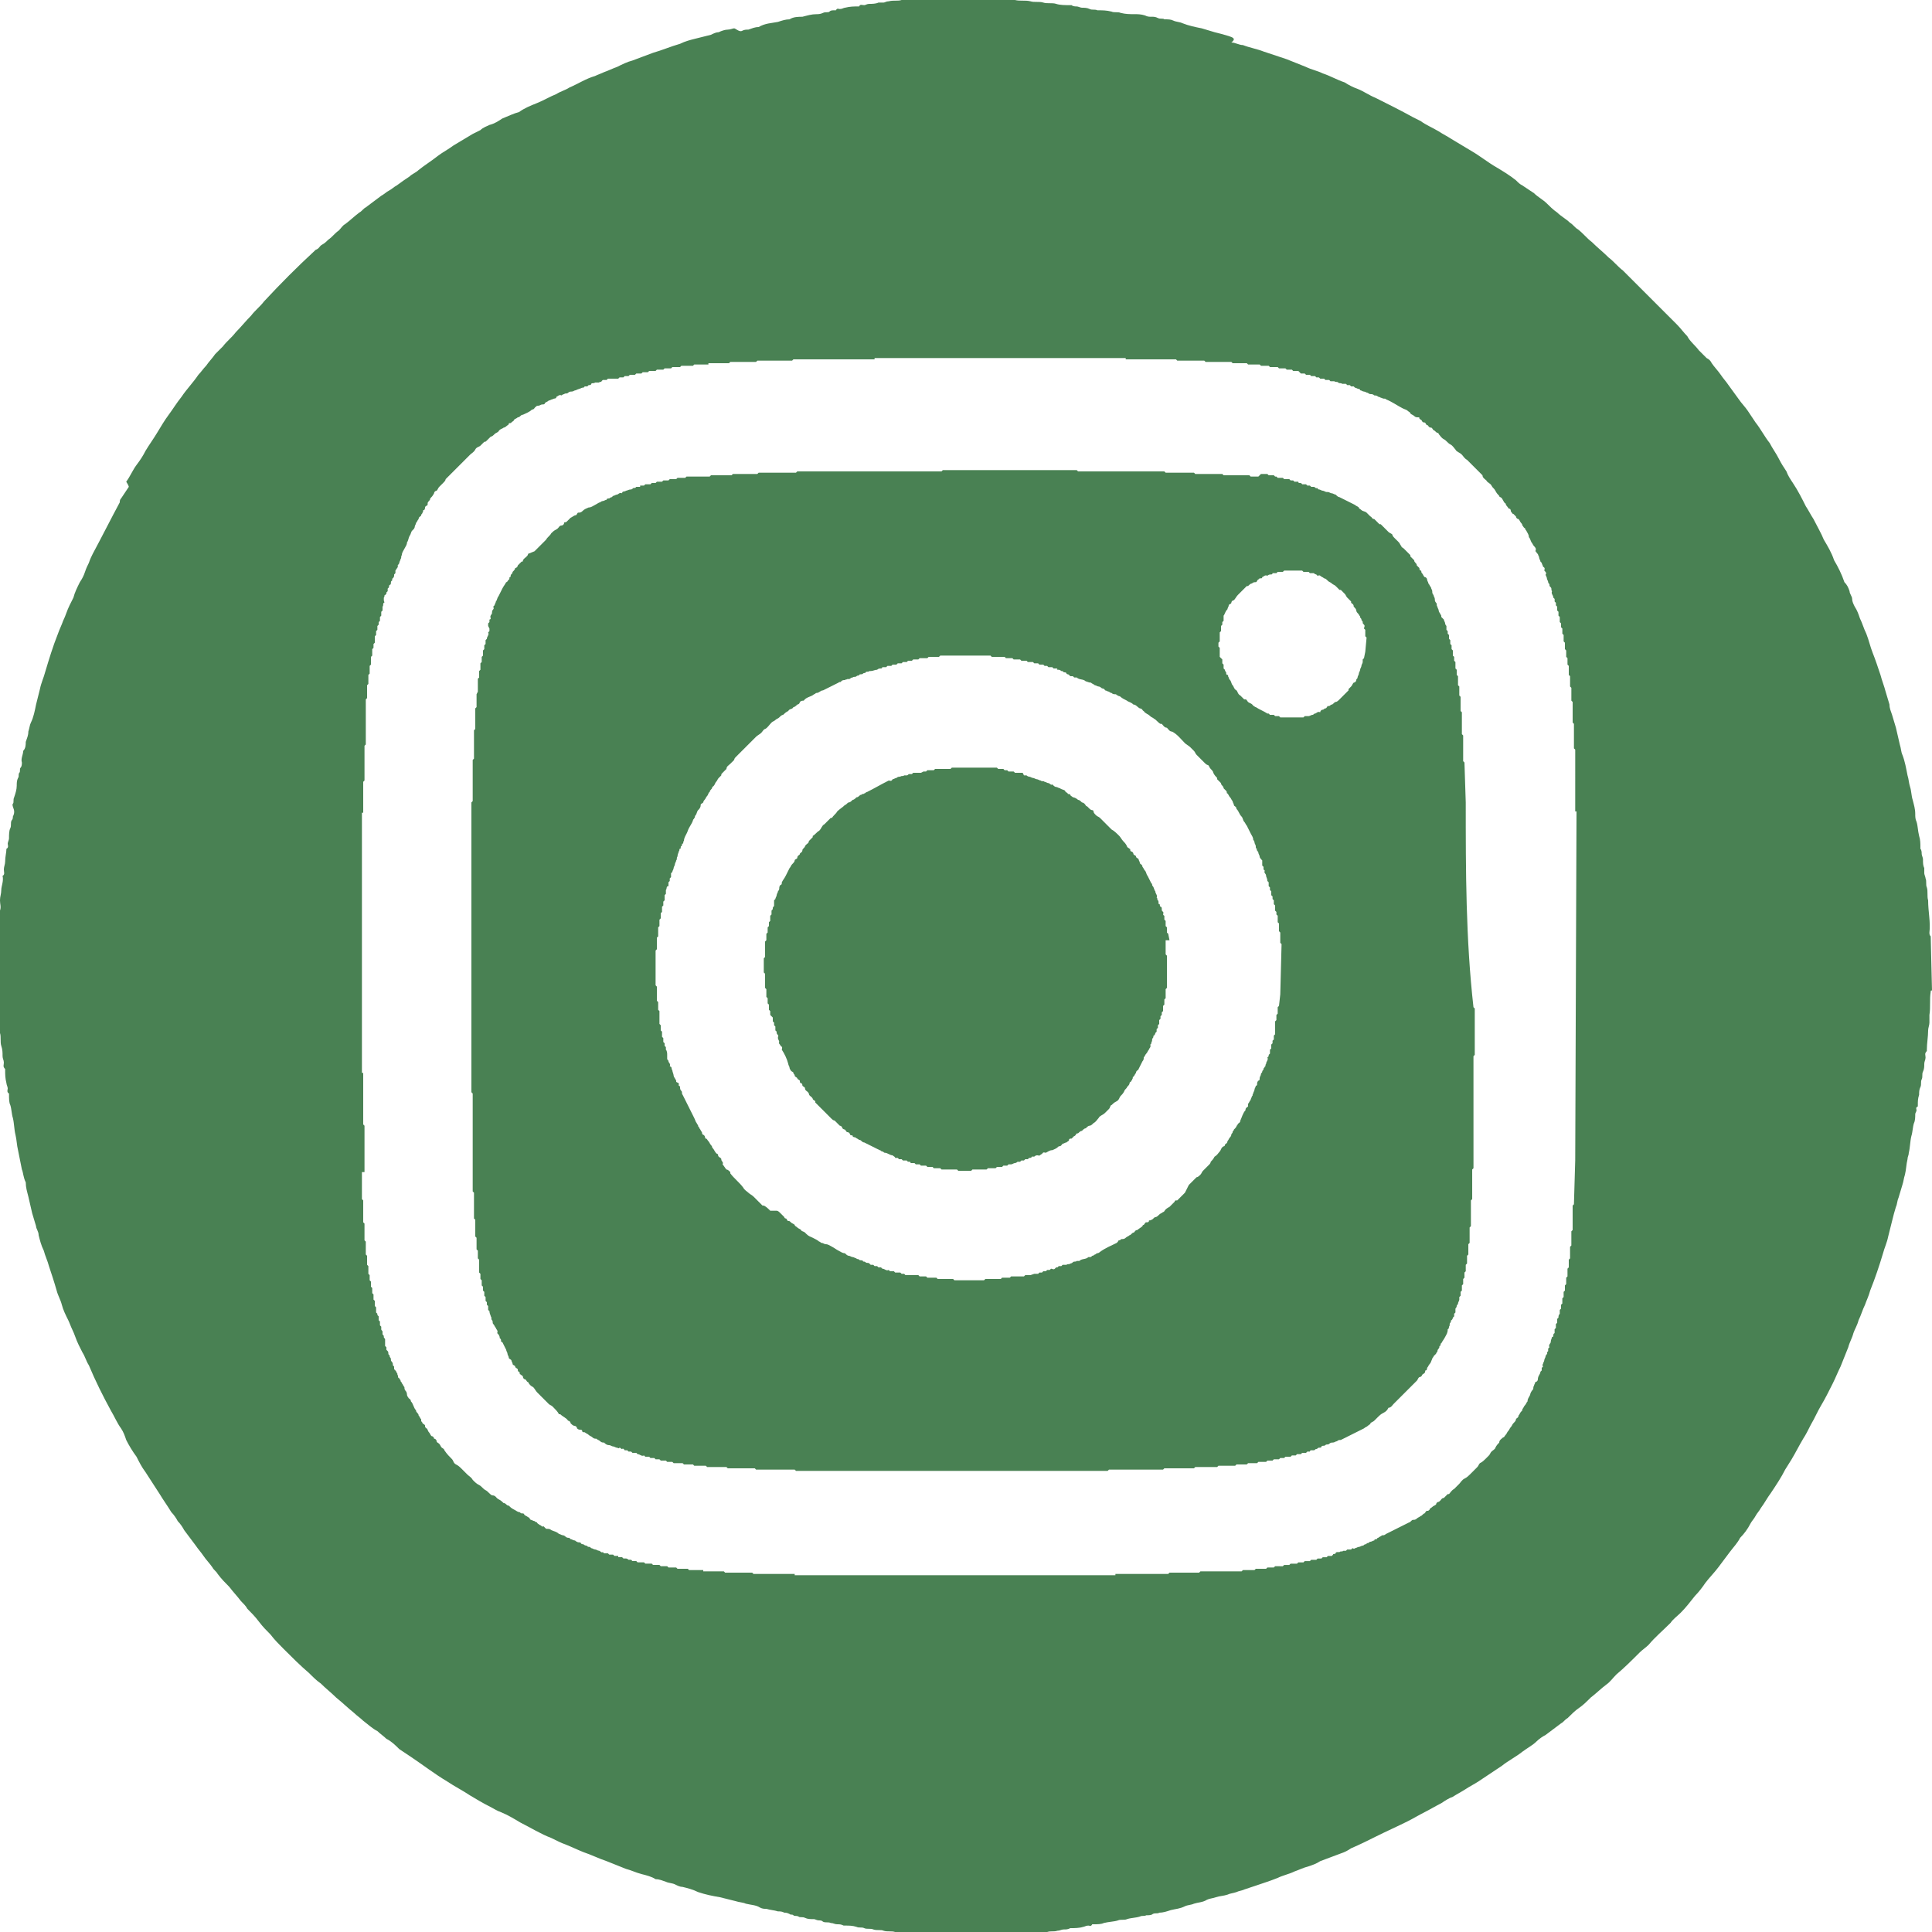
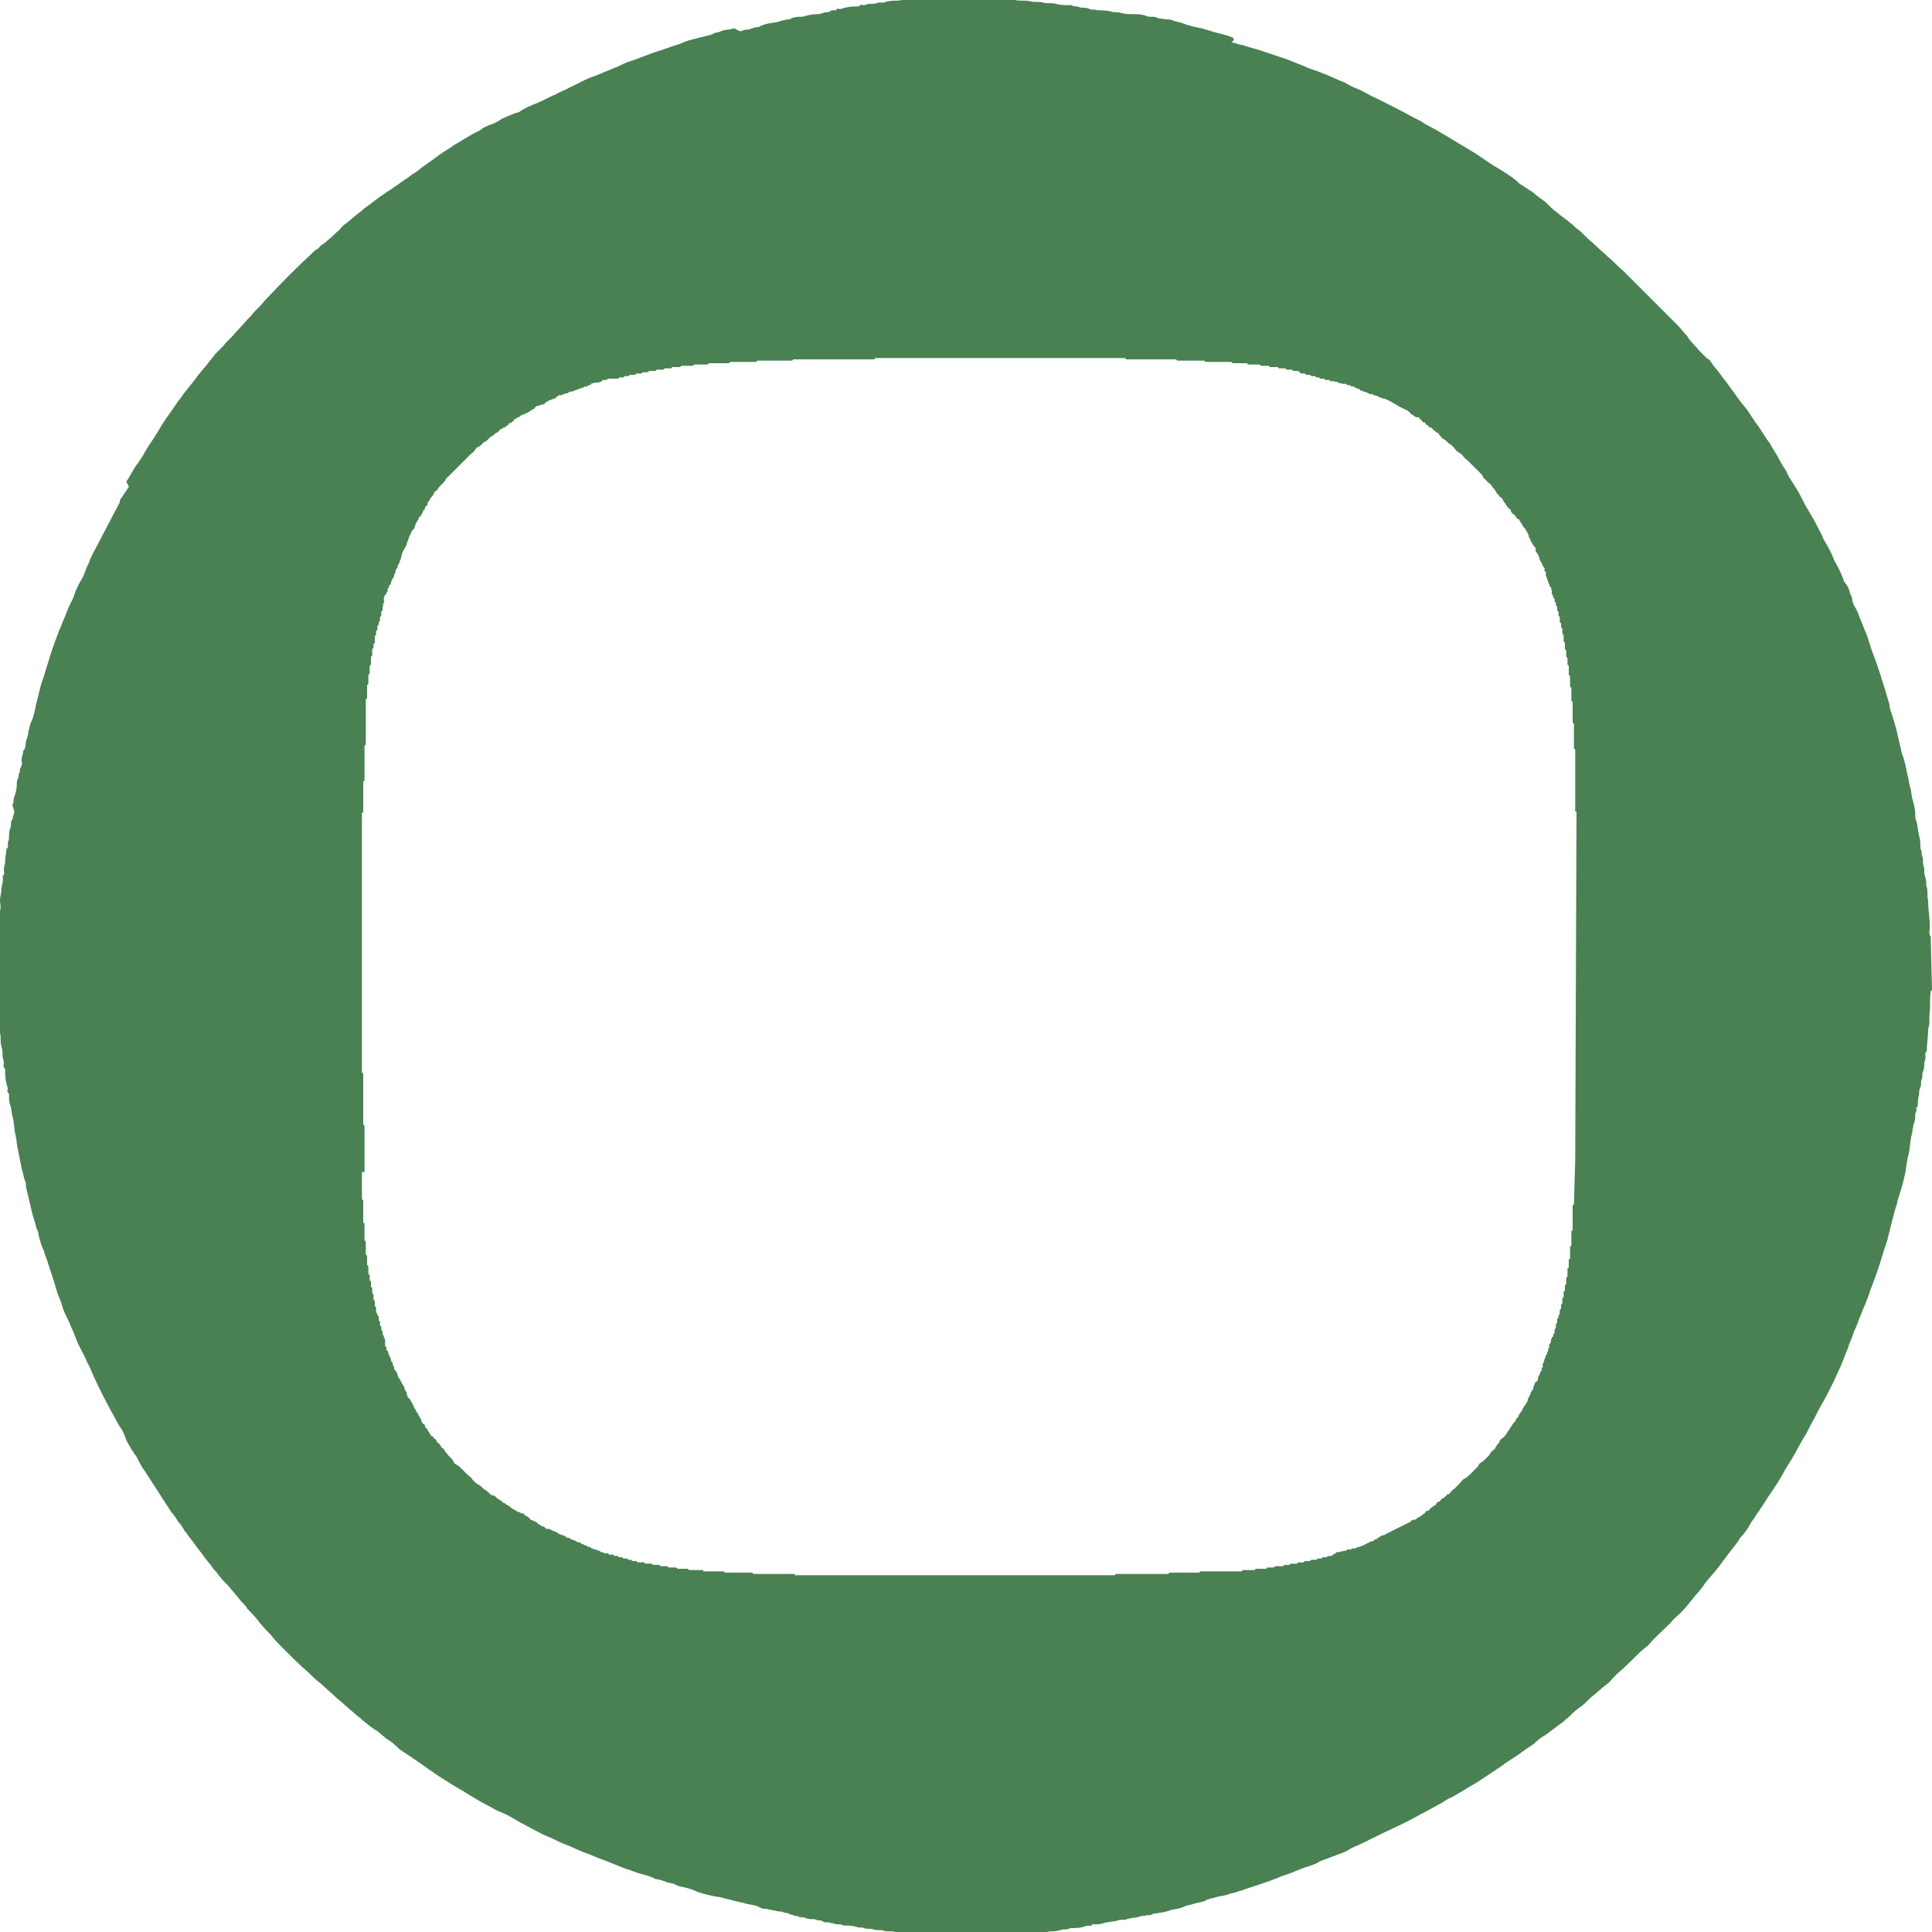
<svg xmlns="http://www.w3.org/2000/svg" version="1.1" id="a" x="0px" y="0px" viewBox="0 0 150 150" style="enable-background:new 0 0 150 150;" xml:space="preserve">
  <style type="text/css">
	.st0{fill:#498153;}
</style>
-   <path class="st0" d="M90.8,73L90.8,73l-0.1-0.5l-0.1-0.1V72l-0.1-0.1c0-0.1,0-0.2,0-0.3v-0.1l-0.1-0.1v-0.3c-0.2-0.1,0-0.2-0.1-0.3  c-0.1-0.1-0.1-0.1-0.1-0.2s0-0.2-0.1-0.2c-0.1-0.1,0-0.2-0.1-0.2s0-0.2-0.1-0.3c-0.1-0.1,0-0.2-0.1-0.2c0.1-0.2-0.1-0.3-0.1-0.5  c-0.1-0.1-0.1-0.3-0.2-0.4s0-0.2-0.1-0.2c-0.1-0.2-0.2-0.4-0.3-0.6c-0.1-0.1-0.1-0.3-0.2-0.4s-0.1-0.2-0.2-0.3  c0-0.2-0.2-0.2-0.2-0.3c0-0.1-0.1-0.2-0.1-0.3c-0.1-0.1-0.2-0.1-0.2-0.2S88,66.4,88,66.3s-0.1-0.2-0.2-0.2c-0.1-0.1,0-0.2-0.1-0.2  c-0.1-0.1-0.2-0.1-0.2-0.2c-0.1-0.2-0.2-0.3-0.3-0.4c-0.1-0.1-0.2-0.3-0.3-0.4c-0.2-0.2-0.4-0.4-0.6-0.5L86,64.1l-0.3-0.3  c-0.1-0.1-0.2-0.2-0.3-0.3c-0.1-0.1-0.2-0.1-0.3-0.2c-0.1-0.1-0.2-0.2-0.2-0.3c0,0,0-0.1-0.1-0.1s-0.2-0.1-0.2-0.1  c-0.1-0.1-0.1-0.1-0.2-0.2c-0.1,0-0.1-0.1-0.2-0.2c0,0-0.1-0.1-0.2-0.1c-0.1-0.1-0.2-0.2-0.3-0.2c-0.1-0.1-0.3-0.2-0.4-0.2l0,0  c-0.1-0.1-0.2-0.1-0.2-0.2c-0.1-0.1-0.2,0-0.2-0.1c-0.1-0.1-0.2-0.1-0.2-0.2c-0.1-0.1-0.3-0.1-0.4-0.2c-0.1,0-0.2-0.1-0.3-0.1  c-0.1,0-0.2-0.1-0.3-0.2c-0.1,0.1-0.2-0.1-0.3-0.1c-0.1,0-0.2-0.1-0.3-0.1c-0.1-0.1-0.2,0-0.3-0.1c-0.1,0-0.2-0.1-0.3-0.1  c-0.1,0-0.2-0.1-0.3-0.1c-0.1,0-0.2-0.1-0.3-0.1c0,0-0.1,0-0.2-0.1h-0.2L79.4,60h-0.2h-0.1h-0.3l-0.1-0.1h-0.4l-0.1-0.1H78l-0.1-0.1  h-0.4l-0.1-0.1c-0.3,0-0.5,0-0.8,0c0,0,0,0-0.1,0h-0.1h-2.5l-0.1,0.1h-0.7H73h-0.4l-0.1,0.1H72l-0.1,0.1h-0.2L71.5,60h-0.3l0,0h-0.3  l-0.1,0.1c-0.1,0-0.1,0-0.2,0s-0.1,0.1-0.2,0.1s-0.1,0-0.2,0c-0.1,0.1-0.2,0-0.3,0.1c-0.1,0-0.2,0-0.3,0.1c-0.1,0-0.2,0.1-0.3,0.1  c-0.1,0.2-0.2,0.1-0.3,0.1c-0.6,0.3-1.1,0.6-1.7,0.9c-0.1,0-0.1,0.1-0.2,0.1c-0.1,0.1-0.2,0-0.2,0.1c-0.2,0-0.2,0.2-0.4,0.2  c-0.1,0.1-0.2,0.2-0.3,0.2c-0.1,0.1-0.2,0.2-0.3,0.2c-0.1,0-0.2,0.2-0.3,0.2c-0.2,0.2-0.4,0.3-0.6,0.5c-0.1,0.2-0.3,0.3-0.4,0.5  h-0.1c-0.1,0.1-0.3,0.3-0.5,0.5c-0.2,0.1-0.2,0.3-0.4,0.5c-0.2,0.1-0.3,0.3-0.5,0.4V65l-0.3,0.3c0,0.2-0.2,0.2-0.3,0.4  c0,0.1-0.2,0.2-0.2,0.3c0,0.2-0.2,0.2-0.2,0.3c0,0.1-0.2,0.1-0.2,0.3c0,0.1-0.2,0.1-0.2,0.2s-0.1,0.2-0.2,0.3  c-0.1,0.1-0.1,0.2-0.2,0.3c-0.1,0.2-0.2,0.4-0.3,0.6s-0.2,0.3-0.3,0.5c0,0.1,0,0.2-0.1,0.2c-0.1,0.1-0.1,0.2-0.1,0.3  c0,0.1-0.1,0.2-0.1,0.2c0,0.1-0.1,0.2-0.1,0.3c0,0.1-0.1,0.2-0.1,0.3l-0.1,0.1c0,0.1,0,0.2,0,0.2s0,0.1,0,0.2S60,70.4,60,70.5  s0,0.1-0.1,0.2c0,0.1,0,0.2,0,0.3l-0.1,0.1c0,0.1,0,0.3,0,0.4l-0.1,0.1v0.3L59.6,72v0.4l-0.1,0.1V73l-0.1,0.1v1.2l-0.1,0.1  c0,0.3,0,0.7,0,1v0.1l0.1,0.1c0,0.4,0,0.7,0,1.1l0,0l0.1,0.1v0.6l0.1,0.1v0.4l0.1,0.1v0.4l0.1,0.1v0.3L60,79c0,0.1,0,0.2,0,0.3  l0.1,0.1v0.2l0.1,0.1V80l0.1,0.1v0.1c0,0.1,0.2,0.2,0.1,0.3v0.1c0,0.1,0.1,0.2,0.1,0.3c-0.1,0.1,0.1,0.2,0.1,0.3  c0.2,0.1,0.1,0.2,0.1,0.3c0.2,0.3,0.4,0.7,0.5,1.1c0,0.1,0.1,0.2,0.1,0.3c0,0.1,0.1,0.2,0.1,0.2c0,0.1,0.2,0.1,0.2,0.2  s0.1,0.1,0.1,0.2s0.1,0.1,0.2,0.2c0,0.1,0.1,0.1,0.2,0.2c0,0.1,0,0.2,0.1,0.2s0.1,0.2,0.1,0.2c0.1,0.1,0.2,0.1,0.2,0.2  c0,0.2,0.2,0.2,0.3,0.4c0,0.2,0.2,0.2,0.3,0.4c0,0.1,0.1,0.1,0.2,0.2v0.1l0.3,0.3l0.3,0.3l0.3,0.3c0.1,0.1,0.2,0.2,0.3,0.3  c0.1,0.1,0.2,0.2,0.3,0.2c0.1,0.1,0.2,0.2,0.2,0.2c0.1,0.1,0.1,0.1,0.2,0.2c0.1,0,0.2,0.1,0.2,0.2c0.1,0.1,0.2,0.1,0.2,0.1  c0.1,0.1,0.1,0.2,0.2,0.2S66,88,66,88.1c0.1,0.1,0.2,0,0.2,0.1s0.2,0.1,0.2,0.1c0.1,0.1,0.2,0.1,0.3,0.2c0.2,0,0.2,0.2,0.4,0.2  c0.2,0.1,0.4,0.2,0.6,0.3c0.2,0.1,0.4,0.2,0.6,0.3c0.1,0,0.1,0.1,0.2,0.1s0.1,0.1,0.2,0.1c0.2,0,0.4,0.2,0.6,0.2  c0.1,0.1,0.2,0.1,0.2,0.2h0.2l0.1,0.1H70l0.1,0.1h0.3c0.1,0.2,0.3,0,0.3,0.2H71l0.1,0.1h0.3l0.1,0.1c0.1,0,0.2,0,0.3,0h0.1l0.1,0.1  h0.4l0.1,0.1H73l0.1,0.1h1.2l0.1,0.1h1l0.1-0.1c0.3,0,0.7,0,1.1,0l0,0l0.1-0.1c0.2,0,0.4,0,0.6,0l0,0l0.1-0.1c0.1,0,0.3,0,0.4,0l0,0  l0.1-0.1h0.3l0.1-0.1c0.1,0,0.2,0,0.2,0c0.1,0,0.2-0.1,0.3-0.1s0.2-0.1,0.2-0.1h0.2l0.1-0.1h0.2l0.1-0.1h0.2l0.1-0.1  c0.1,0,0.2,0,0.2-0.1h0.2c0.1-0.1,0.2-0.1,0.2-0.1h0.1c0.1,0.1,0.2-0.1,0.3-0.1c0.1-0.2,0.2-0.1,0.3-0.1c0.2-0.1,0.3-0.2,0.5-0.2  c0.2-0.1,0.3-0.1,0.5-0.3c0.2,0,0.2-0.1,0.3-0.2c0.1,0,0.2-0.1,0.3-0.1c0.1-0.1,0.2-0.1,0.2-0.2s0.1-0.1,0.2-0.1  c0.1-0.1,0.1-0.1,0.2-0.2c0.1,0,0.1-0.1,0.2-0.2c0.1,0,0.1,0,0.2-0.1s0.2-0.1,0.2-0.1c0.1-0.1,0.2-0.2,0.3-0.2  c0.1-0.1,0.2-0.2,0.3-0.2s0.2-0.1,0.3-0.2c0.2-0.1,0.3-0.3,0.4-0.4c0.1-0.2,0.3-0.2,0.5-0.4c0.1-0.1,0.2-0.2,0.3-0.3  c0.1-0.1,0.1-0.3,0.2-0.3c0.1-0.1,0.2-0.2,0.4-0.3s0.2-0.3,0.3-0.4c0.1-0.1,0.2-0.2,0.3-0.4c0-0.1,0.2-0.2,0.2-0.3  c0.1-0.1,0.2-0.2,0.2-0.3c0,0,0-0.1,0.1-0.1c0-0.1,0.1-0.1,0.1-0.2c0.1-0.1,0-0.2,0.1-0.2c0.1-0.1,0.1-0.2,0.2-0.3  c0-0.2,0.2-0.2,0.2-0.3c0.1-0.2,0.2-0.4,0.3-0.6c0.1-0.1,0.1-0.2,0.1-0.3c0.1-0.1,0.1-0.2,0.2-0.3c0.1-0.1,0.1-0.2,0.2-0.3  c0-0.1,0.2-0.2,0.1-0.4c0.1,0,0.1-0.2,0.1-0.2c0.1-0.1,0-0.2,0.1-0.3c0.1-0.1,0-0.2,0.1-0.2c0.1-0.1,0.1-0.2,0.1-0.2l0.1-0.1v-0.2  l0.1-0.1v-0.2l0.1-0.1v-0.3l0.1-0.1v-0.2l0.1-0.1v-0.2l0.1-0.1v-0.4l0.1-0.1v-0.4l0.1-0.1v-0.7l0.1-0.1v-2.5l-0.1-0.1V73H90.8z" />
-   <path class="st0" d="M113.8,62.3C113.8,62.3,113.8,62.2,113.8,62.3L113.8,62.3l-0.1-3.1l-0.1-0.1v-2l-0.1-0.1v-1.7l-0.1-0.1v-1.1  l-0.1-0.1v-0.7l-0.1-0.1c0-0.2,0-0.5,0-0.7l-0.1-0.1V52l-0.1-0.1v-0.5l-0.1-0.1V51l-0.1-0.1v-0.4l-0.1-0.1v-0.3l-0.1-0.1v-0.3  l-0.1-0.1v-0.3l-0.1-0.1V49l-0.1-0.1c0-0.1,0-0.2,0-0.3c-0.1-0.1-0.1-0.2-0.1-0.2c0-0.1-0.1-0.2-0.1-0.3L112,48l0,0l-0.1-0.1v-0.1  c-0.1-0.2-0.2-0.3-0.2-0.4c0-0.1-0.1-0.2-0.1-0.3c-0.1-0.1,0-0.2-0.1-0.3s-0.1-0.2-0.1-0.3s-0.1-0.2-0.1-0.3  c-0.1-0.1-0.1-0.2-0.1-0.3s-0.1-0.2-0.1-0.3c-0.1-0.1-0.1-0.2-0.2-0.3c0-0.1-0.1-0.2-0.1-0.3s-0.1-0.2-0.2-0.2  c-0.1-0.1-0.1-0.2-0.2-0.3s0-0.2-0.1-0.2s-0.1-0.2-0.1-0.2c-0.1-0.1-0.2-0.2-0.2-0.2c0-0.2-0.2-0.2-0.2-0.4l-0.3-0.3v-0.1l-0.2-0.2  l-0.3-0.3c-0.1-0.1-0.2-0.1-0.2-0.2c-0.1-0.1-0.1-0.2-0.2-0.3s-0.2-0.2-0.3-0.3c-0.1-0.1-0.2-0.2-0.2-0.3c-0.1-0.1-0.2-0.1-0.3-0.2  c-0.2-0.2-0.4-0.4-0.6-0.6h-0.1l-0.4-0.4c-0.2,0-0.2-0.2-0.3-0.2l-0.3-0.3c-0.1-0.1-0.3-0.1-0.4-0.2c-0.1-0.1-0.2-0.1-0.2-0.2  c-0.1-0.1-0.2-0.1-0.3-0.2c-0.4-0.2-0.8-0.4-1.2-0.6c-0.1,0-0.2-0.1-0.3-0.2c-0.1,0-0.2-0.1-0.3-0.1c-0.1,0-0.2-0.1-0.3-0.1H103  c-0.1,0-0.2-0.1-0.3-0.1c-0.1,0-0.2-0.1-0.3-0.1c-0.1,0-0.1-0.1-0.1-0.1h-0.1c-0.1,0-0.1-0.1-0.2-0.1s-0.1,0-0.2,0l-0.1-0.1h-0.2  l-0.1-0.1h-0.3c-0.1-0.2-0.3,0-0.3-0.2h-0.3l-0.1-0.1h-0.2l-0.1-0.1h-0.4l-0.1-0.1h-0.4L99.1,37H99l-0.1-0.1h-0.4l-0.1-0.1h-0.5  L97.7,37h-0.6L97,36.9c-0.3,0-0.5,0-0.8,0c0,0,0,0-0.1,0H96h-1l-0.1-0.1h-2.1l-0.1-0.1h-2.2l-0.1-0.1h-6.7l-0.1-0.1H73.2l-0.1,0.1  c-3.7,0-7.5,0-11.2,0l0,0l-0.1,0.1h-2.9l-0.1,0.1h-1.9l-0.1,0.1h-1.6L55.1,37h-1H54h-0.7l-0.1,0.1c-0.2,0-0.4,0-0.6,0l-0.1,0.1H52  l-0.1,0.1h-0.4l-0.1,0.1H51l-0.1,0.1h-0.3l-0.1,0.1h-0.4L50,37.7c-0.1,0-0.2,0-0.3,0v0.1h-0.3l-0.1,0.1C49.2,37.8,49.1,38,49,38  c-0.2,0-0.3,0.1-0.4,0.1c-0.1,0.1-0.3,0-0.3,0.2c-0.2-0.1-0.3,0.1-0.4,0.1c-0.1,0-0.2,0.1-0.3,0.1l-0.1,0.1c-0.1,0-0.2,0.1-0.2,0.1  c-0.1,0-0.2,0-0.2,0.1c-0.1,0-0.2,0.1-0.3,0.1S46.6,39,46.6,39c-0.1,0-0.2,0.1-0.4,0.2c-0.2,0.1-0.3,0.2-0.5,0.2  c-0.2,0.1-0.3,0.1-0.5,0.3c-0.1,0.1-0.2,0.1-0.3,0.1S44.8,40,44.7,40s-0.2,0.1-0.4,0.2c-0.1,0.1-0.2,0.2-0.3,0.3s-0.2,0-0.2,0.1  s-0.1,0.2-0.2,0.2c-0.2,0-0.2,0.2-0.4,0.3s-0.3,0.2-0.4,0.3c-0.1,0.2-0.3,0.3-0.4,0.5L42,42.3c-0.2,0.2-0.3,0.3-0.5,0.5L41,43  c0,0.2-0.3,0.3-0.4,0.5c0,0.1,0,0.1-0.1,0.1c-0.1,0.1-0.2,0.2-0.3,0.3c0,0.1-0.1,0.2-0.2,0.2c0,0.1-0.1,0.2-0.2,0.3  c0,0.1-0.1,0.2-0.1,0.2c-0.1,0,0,0.2-0.1,0.2s0,0.2-0.1,0.2c-0.1,0.1-0.1,0.2-0.2,0.2c-0.1,0.2-0.2,0.3-0.3,0.5s-0.2,0.4-0.3,0.6  c-0.1,0.1-0.1,0.3-0.2,0.4c0,0.1-0.1,0.2-0.1,0.3c-0.2,0.1,0,0.2-0.1,0.3s-0.1,0.2-0.1,0.3S38,47.8,38.1,48c0,0,0,0.1-0.1,0.1v0.2  l-0.1,0.1v0.2l0.1,0.2V49l-0.1,0.1c0.1,0.2-0.1,0.3-0.1,0.5l-0.1,0.1V50l-0.1,0.1v0.3l-0.1,0.1v0.4L37.4,51v0.4l-0.1,0.1V52  l-0.1,0.1v0.5l-0.1,0.1c0,0.2,0,0.4,0,0.6V53c0,0.2,0,0.5,0,0.7l0,0L37,53.9v1L36.9,55v1.6l-0.1,0.1v2.2L36.7,59v3.2l-0.1,0.1  c0,1.4,0,22,0,22.5l0.1,0.1c0,1.7,0,3.4,0,5.1c0,0,0,0,0,0.1v0.1v2.3l0.1,0.1v2l0.1,0.1V96l0.1,0.1V97l0.1,0.1c0,0.2,0,0.4,0,0.6  l0.1,0.1c0,0.2,0,0.4,0,0.5c0,0,0,0,0,0.1l0,0v0.4l0.1,0.1v0.4l0.1,0.1v0.4l0.1,0.1v0.3l0.1,0.1c0,0.1,0,0.2,0,0.3l0.1,0.1v0.3  l0.1,0.1v0.2l0.1,0.1v0.3l0.1,0.1c0,0.2,0.1,0.3,0.1,0.4c0.1,0.1,0,0.2,0.1,0.3c0.1,0.1,0,0.2,0.1,0.3s0.1,0.2,0.2,0.3l0,0  c0,0.1,0.2,0.2,0.1,0.4c0.1,0.1,0.2,0.2,0.2,0.4c0.2,0.1,0,0.3,0.2,0.3c0.1,0.2,0.2,0.4,0.3,0.6c0,0.1,0.1,0.2,0.1,0.3  c0,0.1,0.1,0.2,0.1,0.3c0,0.1,0.1,0.1,0.2,0.2c0,0.1,0.1,0.2,0.1,0.3c0,0.1,0.2,0.1,0.2,0.2s0.1,0.1,0.2,0.2c0,0.1,0,0.2,0.1,0.2  c0.1,0.1,0,0.2,0.1,0.2c0.1,0.1,0.2,0.1,0.2,0.2s0.1,0.2,0.2,0.2c0.1,0.1,0.1,0.2,0.2,0.2c0.1,0.2,0.2,0.3,0.4,0.4  c0.1,0.1,0.2,0.3,0.3,0.4s0.2,0.2,0.3,0.3l0.3,0.3c0.1,0.1,0.2,0.2,0.3,0.3c0.1,0.1,0.2,0.1,0.3,0.2c0.2,0.2,0.4,0.4,0.5,0.6h0.1  c0.2,0.2,0.5,0.3,0.6,0.5c0.1,0,0.2,0.1,0.2,0.2c0.1,0.1,0.2,0.2,0.3,0.2s0.2,0.1,0.2,0.2c0,0,0.1,0.1,0.2,0.1c0.1,0,0.2,0,0.2,0.1  s0.1,0.1,0.2,0.1c0.1,0.1,0.2,0.1,0.3,0.2s0.2,0.1,0.3,0.2s0.2,0.1,0.3,0.1c0.1,0.1,0.2,0.1,0.3,0.2s0.2,0.1,0.3,0.1  c0.1,0.1,0.2,0.2,0.4,0.2c0.1,0,0.2,0.1,0.3,0.1s0.2,0.1,0.3,0.1s0.1,0.1,0.2,0c0.1,0,0.1,0.1,0.2,0.1c0.1-0.1,0.2,0.1,0.2,0.1h0.2  l0.1,0.1H49l0.1,0.1h0.3l0.1,0.1c0.2,0,0.3,0.2,0.5,0.1l0.1,0.1h0.3l0.1,0.1h0.3l0.1,0.1h0.3l0.1,0.1h0.4l0.1,0.1h0.4l0.1,0.1H53  l0.1,0.1c0.2,0,0.5,0,0.7,0l0,0l0.1,0.1h0.9l0.1,0.1h1.5l0.1,0.1h2.1l0.1,0.1h3l0.1,0.1H86l0.1-0.1c1.4,0,2.8,0,4.2,0l0,0l0.1-0.1  c0.8,0,1.5,0,2.3,0l0,0l0.1-0.1h1.7l0.1-0.1h1.3l0.1-0.1h0.8l0.1-0.1h0.7l0.1-0.1c0.2,0,0.4,0,0.6,0l0.1-0.1h0.4l0.1-0.1h0.4  l0.1-0.1h0.3l0.1-0.1h0.4l0.1-0.1h0.3l0.1-0.1h0.3l0.1-0.1h0.3l0.1-0.1h0.2c0,0,0-0.1,0.1-0.1s0.2,0,0.2,0c0.1,0,0.1-0.1,0.2-0.1  s0.1-0.1,0.2-0.1s0.2,0,0.2-0.1c0.1-0.1,0.2,0,0.3-0.1c0.1-0.1,0.2,0,0.3-0.1c0.1-0.1,0.2-0.1,0.3-0.1c0.1,0,0.2-0.1,0.3-0.1  c0.1-0.1,0.2-0.1,0.3-0.1c0.2-0.1,0.4-0.2,0.6-0.3s0.4-0.2,0.6-0.3c0.2-0.1,0.4-0.2,0.6-0.3c0.1-0.1,0.2-0.1,0.3-0.2  s0.2-0.1,0.2-0.2c0.1-0.1,0.2-0.1,0.3-0.2c0.1-0.1,0.2-0.2,0.3-0.3s0.2-0.2,0.4-0.3c0.2-0.1,0.3-0.2,0.4-0.4c0.2,0,0.3-0.2,0.4-0.3  c0.1-0.1,0.2-0.2,0.3-0.3l0.3-0.3l0.3-0.3c0.1-0.1,0.2-0.2,0.3-0.3c0.1-0.1,0.2-0.2,0.3-0.3s0.2-0.2,0.3-0.3  c0.1-0.1,0.1-0.3,0.3-0.3l0.1-0.1c0-0.1,0.1-0.1,0.2-0.2s0-0.2,0.1-0.2s0.1-0.2,0.1-0.2c0.1-0.1,0.1-0.2,0.2-0.3  c0.1-0.1,0.1-0.2,0.2-0.4c0-0.1,0.1-0.1,0.1-0.2c0.1-0.1,0.1-0.1,0.2-0.2c0-0.1,0.1-0.1,0.1-0.2s0.1-0.2,0.1-0.2  c0.1-0.1,0-0.2,0.1-0.2c0.1-0.1,0-0.2,0.1-0.2c0.1-0.2,0.2-0.3,0.3-0.5s0.2-0.3,0.2-0.6c0.1,0,0.1-0.2,0.1-0.2  c0.1-0.1,0-0.2,0.1-0.3c0.1-0.1,0-0.2,0.1-0.2c0.1-0.1,0.1-0.2,0.1-0.2l0.1-0.1V102l0.1-0.1v-0.3c0.1-0.1,0.1-0.2,0.1-0.2  c0-0.1,0.1-0.1,0.1-0.2s0.1-0.2,0.1-0.3c0-0.1,0-0.2,0-0.2l0.1-0.1v-0.3l0.1-0.1c0-0.1,0-0.2,0-0.3v-0.1l0.1-0.1v-0.4l0.1-0.1v-0.4  l0.1-0.1v-0.5l0.1-0.1v-0.6l0.1-0.1c0-0.3,0-0.6,0-0.8l0.1-0.1v-1.2l0.1-0.1v-2l0.1-0.1v-2.3l0.1-0.1V82l0.1-0.1v-3.6l-0.1-0.1  C113.8,72.9,113.8,67.6,113.8,62.3L113.8,62.3z M99.4,77.2L99.4,77.2l-0.1,0.9l-0.1,0.1v0.5l-0.1,0.1v0.4L99,79.3v0.4v0.2v0.4  l-0.1,0.1v0.3l-0.1,0.1V81l-0.1,0.1v0.3l-0.1,0.1v0.3l-0.1,0.1V82l-0.1,0.1c0.1,0.2-0.1,0.3-0.1,0.5c-0.1,0.1,0,0.2-0.1,0.2  c0,0.1-0.1,0.1-0.1,0.2S98,83.1,98,83.2s-0.1,0.1-0.1,0.2s-0.1,0.2-0.1,0.3c0,0.1,0,0.2-0.1,0.2c-0.1,0.1-0.1,0.2-0.1,0.3  c0,0.1-0.1,0.1-0.1,0.1c0,0.1-0.1,0.2-0.1,0.3c0,0.1-0.1,0.2-0.1,0.3c-0.1,0.1,0,0.2-0.1,0.2c0,0.1-0.1,0.2-0.1,0.3  c-0.1,0.1-0.1,0.2-0.2,0.3c0,0.1,0,0.1,0,0.2c-0.1,0.1-0.2,0.1-0.2,0.3c-0.2,0.2-0.3,0.6-0.4,0.8c0,0.2-0.2,0.2-0.2,0.3  c-0.1,0.1-0.1,0.2-0.2,0.3l-0.1,0.1c0,0.1-0.1,0.1-0.1,0.2s-0.1,0.1-0.1,0.2s-0.1,0.2-0.1,0.2c-0.1,0.1-0.1,0.2-0.2,0.3  c0,0.2-0.2,0.2-0.2,0.3C95.1,89,95,89,95,89c-0.2,0.1-0.2,0.3-0.3,0.4c-0.1,0.1-0.2,0.3-0.4,0.4c-0.1,0.2-0.2,0.3-0.3,0.4  c0,0,0,0.1-0.1,0.2c-0.2,0.2-0.3,0.3-0.5,0.5c-0.1,0.1-0.1,0.2-0.2,0.3c-0.1,0.1-0.2,0.2-0.3,0.2l-0.3,0.3L92.3,92L92,92.6l-0.3,0.3  l-0.3,0.3h-0.1c-0.1,0-0.1,0.1-0.1,0.1L91,93.5c-0.1,0.1-0.2,0.2-0.2,0.2s-0.2,0.1-0.3,0.2c-0.1,0.1-0.1,0.2-0.2,0.2  c-0.1,0.1-0.2,0.1-0.3,0.2s-0.2,0.2-0.3,0.2c-0.1,0-0.2,0.2-0.3,0.2c-0.1,0.1-0.2,0-0.2,0.1s-0.1,0.1-0.2,0.1s-0.1,0.1-0.2,0.2  c-0.1,0-0.1,0.1-0.1,0.1c-0.1,0.1-0.3,0.2-0.4,0.3c-0.2,0-0.2,0.2-0.3,0.2c-0.1,0-0.2,0.2-0.3,0.2c-0.1,0.1-0.2,0.1-0.3,0.2  c-0.1,0.1-0.2,0.1-0.3,0.1c-0.1,0-0.1,0.1-0.2,0.1s-0.1,0.1-0.1,0.1l-0.1,0.1c-0.4,0.2-0.9,0.4-1.3,0.7c-0.1,0.1-0.2,0.1-0.2,0.1  c-0.1,0-0.1,0.1-0.2,0.1c-0.1,0.1-0.2,0.1-0.2,0.1c-0.1,0.1-0.1,0.1-0.2,0.1h-0.1c-0.2,0.2-0.5,0.1-0.7,0.3c-0.1,0-0.2,0-0.2,0  c-0.1,0.1-0.2,0-0.3,0.1c-0.1,0.1-0.2,0.1-0.2,0.1c-0.1,0.1-0.2,0-0.3,0.1h-0.3l-0.1,0.1h-0.2l-0.1,0.1H82l-0.1,0.1  c-0.1,0.1-0.2,0-0.3,0l-0.1,0.1h-0.2l-0.1,0.1H81l-0.1,0.1h-0.2l-0.1,0.1h-0.3L80,99h-0.4l-0.1,0.1h-0.4H79h-0.5l-0.1,0.1h-0.6  l-0.1,0.1h-1.2l-0.1,0.1h-2.3L74,99.3h-1.2l-0.1-0.1l0,0c-0.2,0-0.5,0-0.7,0l-0.1-0.1h-0.5L71.3,99h-0.4h-0.2h-0.4l-0.1-0.1H70  l-0.1-0.1h-0.4l-0.1-0.1h-0.3L69,98.6c-0.2,0.1-0.3-0.1-0.5-0.1l-0.1-0.1c-0.1,0-0.2,0-0.2,0l-0.1-0.1h-0.2l-0.1-0.1h-0.2l-0.1-0.1  c-0.1-0.1-0.2,0-0.3-0.1c-0.1-0.1-0.2,0-0.2-0.1c-0.1-0.1-0.2,0-0.3-0.1c-0.1-0.1-0.2,0-0.2-0.1c-0.1,0-0.2-0.1-0.3-0.1  c-0.1,0-0.2-0.1-0.3-0.1c-0.1,0-0.2-0.1-0.3-0.2c-0.2,0-0.3-0.1-0.5-0.2s-0.3-0.2-0.5-0.3c-0.2-0.1-0.3-0.2-0.5-0.2  c-0.1,0-0.2-0.1-0.3-0.1s-0.1-0.1-0.2-0.1c-0.1-0.1-0.3-0.2-0.5-0.3s-0.3-0.1-0.5-0.3c0,0,0,0-0.1-0.1s-0.3-0.1-0.3-0.2  c-0.1-0.1-0.2-0.1-0.3-0.2s-0.2-0.1-0.2-0.2c-0.1-0.1-0.2-0.1-0.3-0.2s-0.1-0.1-0.2-0.1c-0.1,0-0.1-0.2-0.2-0.2c0,0-0.1,0-0.1-0.1  c-0.1-0.1-0.2-0.2-0.3-0.3c-0.1-0.1-0.2-0.2-0.3-0.2h-0.4h-0.1c-0.2-0.2-0.3-0.3-0.5-0.4h-0.1c-0.2-0.2-0.5-0.5-0.7-0.7  c-0.1-0.1-0.3-0.2-0.4-0.3c-0.1-0.1-0.3-0.2-0.4-0.4c-0.3-0.4-0.7-0.7-1-1.1V91c-0.1-0.1-0.2-0.2-0.3-0.2c-0.1-0.1-0.2-0.3-0.3-0.4  c0.1-0.2-0.1-0.2-0.1-0.4c0-0.1-0.1-0.1-0.2-0.2c-0.1-0.1,0-0.2-0.1-0.2c-0.2-0.1-0.2-0.3-0.4-0.5c0-0.1-0.1-0.2-0.1-0.2  c-0.1-0.1-0.1-0.2-0.2-0.3c-0.1-0.1-0.1-0.2-0.2-0.2s0-0.2-0.2-0.3c-0.1,0-0.1-0.2-0.1-0.2c-0.1-0.1-0.1-0.2-0.2-0.3  c0-0.1-0.1-0.1-0.1-0.2s-0.1-0.1-0.1-0.2C54,87.1,54,87,53.9,86.8c-0.3-0.6-0.6-1.2-0.9-1.8c-0.1-0.1,0-0.2-0.1-0.3  c-0.1-0.1-0.1-0.2-0.1-0.3c0,0,0-0.1-0.1-0.1v-0.2L52.5,84v-0.1c-0.1-0.2-0.2-0.3-0.2-0.4s-0.1-0.3-0.1-0.4c-0.1-0.1,0-0.3-0.2-0.3  c0.1-0.2-0.1-0.3-0.1-0.4s-0.1-0.1-0.1-0.2s0-0.1,0-0.2c0,0,0,0,0-0.1s0-0.3-0.1-0.4v-0.2l-0.1-0.1V81l-0.1-0.1v-0.3l-0.1-0.1  c0-0.1,0-0.2,0-0.4L51.3,80v-0.4l-0.1-0.1v-0.4V79v-0.5l-0.1-0.1v-0.6L51,77.7v-1.1l-0.1-0.1v-0.1c0-0.9,0-1.7,0-2.6l0.1-0.1  c0-0.1,0-0.2,0-0.3c0-0.1,0-0.2,0-0.3v-0.3l0.1-0.1V72l0.1-0.1v-0.5l0.1-0.1v-0.4l0.1-0.1v-0.4l0.1-0.1V70l0.1-0.1v-0.4l0.1-0.1  v-0.3c0.1-0.1,0-0.3,0.2-0.3v-0.3l0.1-0.1v-0.2l0.1-0.1v-0.3l0.1-0.1c0-0.1,0.1-0.2,0.1-0.3c0-0.1,0.1-0.2,0.1-0.3  c0-0.1,0.1-0.2,0.1-0.3c0.1-0.1,0-0.2,0.1-0.3c0-0.2,0.1-0.3,0.1-0.4c0.1-0.1,0-0.2,0.1-0.2s0-0.2,0.1-0.2c0.1-0.1,0-0.2,0.1-0.2  s0-0.2,0.1-0.2c0-0.3,0.2-0.5,0.3-0.8s0.3-0.5,0.4-0.8c0-0.1,0.1-0.1,0.1-0.2c0.1,0,0-0.1,0.1-0.2c0.1-0.1,0.1-0.3,0.2-0.4  c0.1-0.1,0.2-0.2,0.2-0.4c0-0.1,0.1-0.1,0.2-0.2c0,0,0-0.1,0.1-0.2c0.1-0.1,0.1-0.2,0.2-0.3c0.1-0.1,0.1-0.3,0.2-0.3  c0-0.2,0.2-0.2,0.2-0.4c0.2-0.1,0.2-0.3,0.3-0.4c0.1-0.1,0.1-0.2,0.2-0.3c0.1-0.1,0.2-0.2,0.2-0.2c0-0.1,0-0.1,0.1-0.2  c0.1-0.1,0.2-0.2,0.3-0.3c0-0.2,0.2-0.3,0.3-0.4c0.1-0.1,0.2-0.2,0.3-0.3c0,0,0-0.1,0.1-0.2c0.5-0.5,1-1,1.6-1.6  c0.1-0.1,0.3-0.2,0.4-0.3c0.1-0.1,0.2-0.3,0.3-0.3c0.2-0.1,0.3-0.3,0.5-0.5c0.1-0.1,0.2-0.1,0.3-0.2c0.1-0.1,0.2-0.1,0.3-0.2  c0.1-0.1,0.2-0.2,0.3-0.2c0.1-0.1,0.2-0.2,0.4-0.3c0.1-0.2,0.3-0.1,0.4-0.3c0.1,0,0.2-0.1,0.3-0.2c0.1,0,0.2-0.1,0.2-0.2  c0.1-0.1,0.2-0.1,0.3-0.1c0.2-0.3,0.6-0.3,0.8-0.5l0,0c0.1,0,0.1-0.1,0.2-0.1c0.2,0,0.3-0.2,0.5-0.2c0.4-0.2,0.8-0.4,1.2-0.6  c0.1-0.1,0.2,0,0.2-0.1c0.1-0.1,0.2-0.1,0.3-0.1c0.1-0.1,0.2,0,0.2-0.1c0.2,0.1,0.2-0.1,0.4-0.1c0.1-0.1,0.2,0,0.3-0.1  c0.1-0.1,0.2,0,0.2-0.1c0.1-0.1,0.2,0,0.3-0.1c0.1-0.1,0.2,0,0.2-0.1c0.1-0.1,0.2,0,0.3-0.1h0.1c0.2,0,0.3-0.1,0.5-0.1  c0.1-0.1,0.2-0.1,0.3-0.1c0,0,0.1,0,0.1-0.1h0.3l0.1-0.1h0.3l0.1-0.1h0.3l0.1-0.1H70l0.1-0.1h0.3l0.1-0.1h0.3l0.1-0.1h0.4l0.1-0.1  l0,0c0.2,0,0.4,0,0.6,0l0.1-0.1l0,0c0.3,0,0.5,0,0.8,0l0.1-0.1h3.9L77,51h1l0.1,0.1h0.5l0.1,0.1h0.5l0.1,0.1c0.1,0,0.2,0,0.4,0  l0.1,0.1h0.4l0.1,0.1h0.3l0.1,0.1H81l0.1,0.1h0.2l0.1,0.1h0.3l0.1,0.1c0.1,0,0.2,0,0.3,0C82,52,82.1,52,82.2,52s0.2,0.1,0.2,0.1  c0.1,0,0.1,0,0.2,0.1c0.1,0,0.2,0,0.2,0.1c0.1,0.1,0.1,0,0.2,0.1l0.1,0.1h0.2l0.1,0.1c0.1,0,0.2,0,0.2,0c0.2,0.2,0.5,0.1,0.7,0.3  c0.1,0,0.2,0.1,0.4,0.1c0.1,0.1,0.2,0.1,0.3,0.2c0.1,0,0.2,0.1,0.3,0.1c0.1,0,0.2,0.1,0.2,0.1c0.1,0.1,0.2,0,0.3,0.2  c0.1,0,0.2,0.1,0.3,0.1c0.1,0.1,0.2,0.1,0.2,0.1c0.1,0.1,0.2,0.1,0.3,0.1c0.1,0,0.1,0.1,0.2,0.1c0.1,0.1,0.1,0,0.2,0.1  s0.3,0.2,0.5,0.3c0.1,0.1,0.3,0.1,0.5,0.3c0.2,0,0.3,0.2,0.5,0.3c0.2,0,0.2,0.2,0.3,0.2c0.1,0.2,0.3,0.2,0.5,0.4  c0.1,0.1,0.2,0.1,0.3,0.2c0.2,0.1,0.3,0.3,0.5,0.4h0.1c0.1,0.1,0.2,0.3,0.4,0.3c0.1,0.1,0.2,0.3,0.4,0.3c0.4,0.2,0.7,0.6,1,0.9  c0.1,0.1,0.3,0.2,0.4,0.3s0.2,0.2,0.3,0.3c0.1,0.1,0.1,0.2,0.2,0.3s0.2,0.2,0.3,0.3l0.3,0.3c0.1,0.1,0.2,0.2,0.3,0.2  c0.1,0.1,0.1,0.2,0.2,0.3s0.2,0.2,0.2,0.3c0.1,0.2,0.2,0.3,0.3,0.4v0.1l0.3,0.3c0,0.2,0.2,0.2,0.2,0.4c0.1,0.1,0.2,0.2,0.2,0.2  c0.1,0.1,0,0.2,0.1,0.2c0.1,0.1,0.1,0.2,0.2,0.3s0.1,0.2,0.2,0.3c0,0.1,0.1,0.2,0.1,0.3s0.2,0.1,0.2,0.3c0.2,0.2,0.2,0.4,0.4,0.6  c0.1,0.1,0.1,0.3,0.2,0.4c0.1,0.1,0.1,0.2,0.2,0.3c0.1,0.2,0.2,0.4,0.3,0.6c0.1,0.2,0.2,0.3,0.2,0.5c0.1,0.1,0.1,0.2,0.1,0.2  c0,0.1,0.1,0.2,0.1,0.3c0,0.1,0,0.2,0.1,0.2c-0.1,0.1,0.1,0.2,0.1,0.3c0,0.1,0.1,0.2,0.1,0.3c0,0.1,0.1,0.2,0.2,0.3  c0,0.1,0,0.1,0,0.2l0,0v0.2l0.1,0.1v0.2l0.1,0.1c-0.1,0.2,0.1,0.2,0.1,0.4c0,0.1,0.1,0.2,0.1,0.4c0,0,0,0,0.1,0.1v0.3l0.1,0.1v0.2  l0.1,0.1v0.3l0.1,0.1v0.2l0.1,0.1v0.3l0.1,0.1v0.4l0.1,0.1V71l0.1,0.1c0,0.2,0,0.4,0,0.5l0.1,0.1c0,0.2,0,0.4,0,0.6l0.1,0.1v0.8  l0.1,0.1L99.4,77.2L99.4,77.2z M106,50.6L106,50.6l-0.1,0.5l-0.1,0.1v0.2c0,0.1-0.1,0.2-0.1,0.3s-0.1,0.2-0.1,0.3s-0.1,0.2-0.1,0.3  s-0.1,0.2-0.1,0.3s-0.1,0.1-0.1,0.2c0,0.1-0.1,0.2-0.2,0.2c-0.1,0.1-0.1,0.2-0.2,0.3s-0.2,0.2-0.2,0.2v0.1c-0.2,0.2-0.5,0.5-0.7,0.7  c-0.1,0.1-0.2,0.2-0.3,0.2c-0.1,0-0.2,0.2-0.3,0.2c-0.1,0-0.2,0.2-0.3,0.1c-0.1,0.1-0.1,0.2-0.2,0.2s-0.1,0.1-0.2,0.1  s-0.2,0.1-0.2,0.2c-0.2-0.1-0.3,0.1-0.4,0.1s-0.1,0.1-0.2,0.1s-0.2,0.1-0.3,0.1s-0.2,0-0.3,0l-0.1,0.1h-1.8l-0.1-0.1H99l-0.1-0.1  h-0.3l-0.1-0.1h-0.1c-0.3-0.2-0.6-0.3-0.9-0.5c-0.1,0-0.1-0.1-0.2-0.1c-0.1-0.2-0.3-0.2-0.4-0.3s-0.1-0.2-0.2-0.2h-0.1  c-0.1-0.1-0.2-0.2-0.3-0.3c-0.2-0.1-0.2-0.3-0.3-0.4c-0.2-0.1-0.2-0.3-0.3-0.4c-0.1-0.1-0.1-0.3-0.2-0.4c-0.1-0.1-0.1-0.2-0.1-0.2  c-0.1-0.1,0-0.2-0.1-0.2s-0.1-0.1-0.1-0.2c-0.1-0.1-0.1-0.2-0.1-0.2L95,51.9v-0.3l-0.1-0.1v-0.3L94.7,51v-0.7l-0.1-0.1  c0-0.1,0-0.2,0-0.3l0.1-0.1v-0.7l0.1-0.1v-0.4l0.1-0.1v-0.2l0.1-0.1V48l0,0v-0.2c0.1-0.1,0.1-0.3,0.3-0.5c0-0.1,0.1-0.2,0.1-0.3  s0.2-0.1,0.2-0.2c0-0.1,0.1-0.2,0.2-0.2c0.1-0.1,0.2-0.3,0.3-0.4c0.1-0.1,0.2-0.2,0.3-0.3c0.1-0.1,0.3-0.3,0.4-0.4h0.1  c0.1-0.1,0.2-0.2,0.3-0.2c0.1-0.1,0.2-0.1,0.3-0.1c0.1,0,0.1-0.2,0.2-0.2c0.1-0.2,0.3,0,0.3-0.2c0.1,0,0.2-0.2,0.4-0.1  c0.1-0.1,0.2-0.1,0.3-0.1c0,0,0.1,0,0.1-0.1h0.3l0.1-0.1h0.4l0.1-0.1h0.1c0.4,0,0.9,0,1.3,0l0.1,0.1h0.4l0.1,0.1c0.1,0,0.2,0,0.3,0  c0.1,0.1,0.2,0.1,0.2,0.1c0.1,0.2,0.2,0,0.3,0.1c0.1,0.1,0.2,0.1,0.3,0.2c0.1,0,0.2,0.1,0.3,0.2c0.1,0.1,0.2,0.1,0.3,0.2  c0.1,0.1,0.2,0.1,0.3,0.2c0.1,0.1,0.2,0.2,0.3,0.3h0.1c0.1,0.1,0.2,0.2,0.3,0.3s0.1,0.2,0.2,0.3s0.2,0.2,0.3,0.3v0.1  c0.1,0.1,0.2,0.1,0.2,0.3c0.1,0.1,0.2,0.2,0.2,0.3s0.1,0.2,0.2,0.3c0,0.1,0.1,0.1,0.1,0.2c0,0.1,0.1,0.1,0.1,0.2  c0,0.1,0.1,0.1,0.1,0.2c0,0.1,0,0.1,0.1,0.2s0,0.2,0,0.3l0.1,0.1v0.5l0.1,0.1L106,50.6L106,50.6z" />
  <path class="st0" d="M149.9,72.7C149.9,72.7,149.9,72.6,149.9,72.7c-0.1-0.1-0.1-0.2-0.1-0.3c0.1-0.8-0.1-1.6-0.1-2.5  c-0.1-0.3,0-0.7-0.1-1c-0.1-0.2,0-0.5-0.1-0.7c0-0.1-0.1-0.3-0.1-0.4s0-0.3,0-0.4c-0.1-0.2-0.1-0.4-0.1-0.7c0-0.1-0.1-0.3-0.1-0.4  s0-0.3-0.1-0.4v-0.1c0-0.3,0-0.6-0.1-0.9c-0.1-0.4-0.1-0.8-0.2-1.1c-0.1-0.2-0.1-0.4-0.1-0.6c0-0.4-0.1-0.7-0.2-1.1  c-0.1-0.3-0.1-0.7-0.2-1c-0.1-0.3-0.1-0.6-0.2-0.9c-0.1-0.5-0.2-1.1-0.4-1.6c-0.1-0.2-0.1-0.5-0.2-0.8c-0.1-0.4-0.2-0.9-0.3-1.3  c-0.1-0.3-0.2-0.7-0.3-1s-0.2-0.5-0.2-0.8c-0.1-0.3-0.2-0.7-0.3-1c-0.1-0.4-0.3-0.9-0.4-1.3c-0.2-0.6-0.4-1.2-0.6-1.7  c-0.2-0.5-0.3-1-0.5-1.5c-0.2-0.4-0.3-0.8-0.5-1.2c-0.1-0.3-0.2-0.6-0.4-0.9c-0.1-0.2-0.2-0.4-0.2-0.6s-0.2-0.4-0.2-0.6  c-0.1-0.3-0.2-0.5-0.4-0.7c-0.2-0.6-0.5-1.2-0.8-1.7c-0.2-0.6-0.5-1.1-0.8-1.6c-0.2-0.5-0.5-1-0.8-1.6c-0.2-0.3-0.4-0.7-0.6-1  c-0.3-0.6-0.6-1.2-1-1.8c-0.2-0.3-0.4-0.6-0.5-0.9c-0.2-0.3-0.4-0.6-0.6-1c-0.2-0.4-0.5-0.8-0.7-1.2c-0.4-0.5-0.7-1.1-1.1-1.6  c-0.2-0.3-0.4-0.6-0.6-0.9c-0.2-0.3-0.5-0.6-0.7-0.9c-0.3-0.4-0.5-0.7-0.8-1.1c-0.2-0.3-0.4-0.5-0.6-0.8c-0.2-0.3-0.5-0.6-0.7-0.9  c-0.1-0.2-0.2-0.3-0.4-0.4c-0.2-0.2-0.4-0.4-0.6-0.6c-0.3-0.4-0.7-0.7-0.9-1.1l0,0c-0.3-0.3-0.5-0.6-0.8-0.9  c-0.4-0.4-0.8-0.8-1.2-1.2c-0.5-0.5-1-1-1.5-1.5s-1-1-1.5-1.5c-0.4-0.3-0.7-0.7-1.1-1c-0.4-0.4-0.9-0.8-1.3-1.2  c-0.4-0.3-0.7-0.7-1.1-1c-0.2-0.1-0.4-0.4-0.6-0.5c-0.3-0.3-0.7-0.5-1-0.8c-0.3-0.2-0.6-0.5-0.8-0.7c-0.3-0.3-0.7-0.5-1-0.8  c-0.3-0.2-0.6-0.4-0.9-0.6c-0.2-0.1-0.3-0.2-0.5-0.4c-0.5-0.4-1-0.7-1.5-1c-0.7-0.4-1.3-0.9-2-1.3c-0.5-0.3-1-0.6-1.5-0.9  c-0.3-0.2-0.7-0.4-1-0.6c-0.5-0.3-1-0.5-1.4-0.8c-0.2-0.1-0.4-0.2-0.6-0.3c-0.9-0.5-1.9-1-2.9-1.5c-0.5-0.2-0.9-0.5-1.4-0.7  c-0.3-0.1-0.7-0.3-1-0.5c-0.6-0.2-1.1-0.5-1.7-0.7c-0.4-0.2-0.9-0.3-1.3-0.5c-0.5-0.2-1-0.4-1.5-0.6c-0.6-0.2-1.2-0.4-1.8-0.6  c-0.5-0.2-1.1-0.3-1.6-0.5c-0.3,0-0.6-0.2-0.9-0.2C96,3,95.7,2.9,95.4,2.8c-0.3-0.1-0.7-0.2-1.1-0.3c-0.3-0.1-0.7-0.2-1-0.3  c-0.5-0.1-1-0.2-1.5-0.4c-0.2-0.1-0.5-0.1-0.7-0.2s-0.4-0.1-0.7-0.1c-0.1-0.1-0.3,0-0.5-0.1s-0.3-0.1-0.5-0.1s-0.3,0-0.5-0.1  c-0.3-0.1-0.6-0.1-0.8-0.1c-0.4,0-0.7,0-1.1-0.1c-0.2-0.1-0.5,0-0.7-0.1c-0.4-0.1-0.7-0.1-1.1-0.1c-0.2-0.1-0.4,0-0.6-0.1  S84.2,0.6,84,0.6c-0.1,0-0.3-0.1-0.4-0.1s-0.3,0-0.4-0.1h-0.1c-0.4,0-0.8,0-1.1-0.1c-0.3-0.1-0.7,0-1-0.1s-0.7,0-1-0.1  c-0.4-0.1-0.8,0-1.2-0.1c-0.7-0.1-1.4,0-2.1-0.1c-0.1,0-0.2,0.1-0.2-0.1h-3.6c0,0.1-0.1,0.1-0.1,0.1c-0.5,0-0.9,0-1.4,0  c-0.2,0-0.5,0.1-0.7,0.1S70.2,0,70,0c-0.3,0.1-0.6,0-1,0.1c-0.2,0-0.3,0.1-0.4,0.1c-0.2,0-0.3,0-0.4,0c-0.2,0.1-0.5,0.1-0.7,0.1  s-0.3,0.1-0.4,0.1c-0.2,0-0.3-0.1-0.4,0.1h-0.1c-0.3,0-0.6,0-1,0.1c-0.1,0-0.2,0.1-0.4,0.1c-0.1,0-0.2-0.1-0.3,0.1h-0.1  c-0.2,0-0.3,0-0.4,0.1s-0.3,0-0.5,0.1s-0.4,0.1-0.5,0.1c-0.4,0-0.7,0.1-1.1,0.2c-0.3,0-0.7,0-1,0.2c-0.3,0-0.6,0.1-0.9,0.2  c-0.5,0.1-1,0.1-1.5,0.4c-0.3,0-0.5,0.1-0.8,0.2c-0.2,0-0.3,0-0.5,0.1S57.1,2.2,57,2.2s-0.3,0.1-0.5,0.1S56,2.4,55.8,2.5  c-0.2,0-0.4,0.1-0.6,0.2C54.8,2.8,54.4,2.9,54,3s-0.8,0.2-1.2,0.4c-0.7,0.2-1.4,0.5-2.1,0.7c-0.5,0.2-1.1,0.4-1.6,0.6  c-0.4,0.1-0.8,0.3-1.2,0.5c-0.3,0.1-0.7,0.3-1,0.4c-0.2,0.1-0.5,0.2-0.7,0.3c-0.7,0.2-1.3,0.6-2,0.9c-0.3,0.2-0.7,0.3-1,0.5  c-0.5,0.2-1,0.5-1.5,0.7s-1,0.4-1.4,0.7C39.9,8.8,39.5,9,39,9.2c-0.3,0.2-0.6,0.4-1,0.5c-0.2,0.1-0.5,0.2-0.7,0.4  c-0.2,0.1-0.4,0.2-0.6,0.3c-0.5,0.3-1,0.6-1.5,0.9c-0.4,0.3-0.8,0.5-1.2,0.8c-0.5,0.4-1,0.7-1.5,1.1c-0.2,0.2-0.5,0.3-0.7,0.5  c-0.3,0.2-0.6,0.4-1,0.7c-0.2,0.1-0.4,0.3-0.6,0.4c-0.2,0.1-0.4,0.3-0.6,0.4c-0.4,0.3-0.8,0.6-1.2,0.9c-0.2,0.1-0.3,0.3-0.5,0.4  c-0.4,0.3-0.7,0.6-1.1,0.9c-0.2,0.1-0.3,0.3-0.5,0.5c-0.3,0.2-0.5,0.5-0.8,0.7c-0.1,0.1-0.3,0.3-0.5,0.4s-0.2,0.3-0.5,0.4  c0,0,0,0-0.1,0.1c-1.3,1.2-2.6,2.5-3.9,3.9c-0.3,0.4-0.7,0.7-1,1.1c-0.4,0.4-0.8,0.9-1.2,1.3c-0.3,0.4-0.7,0.7-1,1.1  c-0.2,0.2-0.4,0.4-0.6,0.6c-0.2,0.3-0.5,0.6-0.7,0.9c-0.2,0.2-0.4,0.5-0.6,0.7c-0.4,0.6-0.9,1.1-1.3,1.7c-0.4,0.5-0.7,1-1,1.4  s-0.6,0.9-0.9,1.4c-0.3,0.5-0.6,0.9-0.9,1.4c-0.2,0.4-0.4,0.7-0.7,1.1c-0.3,0.4-0.5,0.9-0.8,1.3c0.2,0.3,0.2,0.4,0.2,0.4  c-0.2,0.3-0.4,0.6-0.6,0.9c-0.1,0.1-0.1,0.2-0.1,0.3c-0.7,1.3-1.4,2.7-2.1,4c-0.1,0.2-0.2,0.4-0.3,0.7c-0.1,0.2-0.2,0.4-0.3,0.7  c-0.1,0.3-0.2,0.5-0.4,0.8C6,45.6,5.8,46,5.7,46.4c-0.1,0.2-0.2,0.4-0.3,0.6c-0.2,0.4-0.3,0.8-0.5,1.2c-0.1,0.3-0.3,0.7-0.4,1  c-0.4,1-0.7,2-1,3c-0.1,0.4-0.3,0.8-0.4,1.3c-0.1,0.4-0.2,0.8-0.3,1.2c-0.1,0.5-0.2,1-0.4,1.4c-0.1,0.2-0.1,0.4-0.2,0.7  c0,0.3-0.1,0.5-0.2,0.8c0,0.2,0,0.5-0.2,0.7c0,0.3-0.2,0.6-0.1,0.9c0,0.1,0,0.3-0.1,0.4s0,0.3-0.1,0.4c-0.1,0.1,0,0.3-0.1,0.4  c-0.1,0.2-0.1,0.4-0.1,0.6c0,0.3-0.1,0.6-0.2,0.9c-0.1,0.2,0,0.4-0.1,0.5s0.1,0.4,0.1,0.6c0,0.1,0,0.2-0.1,0.4c0,0.1,0,0.2-0.1,0.3  c-0.1,0.2,0,0.4-0.1,0.6c-0.1,0.2-0.1,0.5-0.1,0.8c0,0.1-0.1,0.3-0.1,0.4s0.1,0.3-0.1,0.4l0,0c0,0.3-0.1,0.6-0.1,1  c0,0.2-0.1,0.4-0.1,0.6s0.1,0.4-0.1,0.5l0,0c0.1,0.4-0.1,0.8-0.1,1.1c0,0.3-0.1,0.5-0.1,0.8s0.1,0.5,0,0.8c-0.1,0.5,0,1-0.1,1.6  c-0.1,0.8,0,1.7-0.1,2.5s0,1.7,0,2.5c0,0.3,0.1,0.6,0.1,0.9s-0.1,0.6,0,0.9c0.1,0.4,0,0.8,0.1,1.1c0.1,0.3,0,0.7,0.1,1  s0.1,0.5,0.1,0.8c0,0.2,0.1,0.3,0.1,0.5S0.2,82.8,0.4,83v0.1c0,0.3,0,0.6,0.1,1c0,0.1,0.1,0.3,0.1,0.4s-0.1,0.3,0.1,0.4V85  c0,0.3,0,0.6,0.1,0.8c0.1,0.3,0.1,0.7,0.2,1c0.1,0.4,0.1,0.9,0.2,1.3s0.1,0.8,0.2,1.2c0.1,0.5,0.2,1,0.3,1.5c0.1,0.2,0.1,0.6,0.3,1  c0,0.4,0.1,0.7,0.2,1.1c0.1,0.4,0.2,0.9,0.3,1.3c0.1,0.3,0.2,0.7,0.3,1c0,0.2,0.2,0.4,0.2,0.7c0.1,0.4,0.2,0.8,0.4,1.2  c0.1,0.4,0.3,0.8,0.4,1.2c0.2,0.6,0.4,1.2,0.6,1.9c0.1,0.4,0.3,0.7,0.4,1.1s0.3,0.8,0.5,1.2c0.1,0.2,0.2,0.5,0.3,0.7  c0.2,0.4,0.3,0.8,0.5,1.2c0.1,0.2,0.2,0.4,0.3,0.6c0.2,0.3,0.3,0.7,0.5,1c0.5,1.2,1.1,2.4,1.7,3.5c0.3,0.5,0.5,1,0.8,1.4  c0.2,0.3,0.3,0.6,0.4,0.9c0.2,0.4,0.5,0.9,0.8,1.3c0.2,0.4,0.4,0.8,0.7,1.2c0.4,0.6,0.7,1.1,1.1,1.7c0.3,0.5,0.6,0.9,0.9,1.4  c0.2,0.2,0.4,0.5,0.5,0.7c0.2,0.2,0.4,0.5,0.5,0.7c0.3,0.4,0.6,0.8,0.9,1.2c0.2,0.3,0.4,0.5,0.6,0.8s0.5,0.6,0.7,0.9  c0.1,0.2,0.3,0.3,0.4,0.5c0.3,0.4,0.6,0.7,0.9,1c0.3,0.4,0.6,0.7,0.9,1.1c0.2,0.2,0.4,0.4,0.5,0.6c0.3,0.3,0.6,0.6,0.9,1  s0.6,0.7,0.9,1c0.3,0.4,0.7,0.8,1,1.1c0.7,0.7,1.3,1.3,2,1.9c0.3,0.3,0.6,0.6,0.9,0.8c0.4,0.4,0.8,0.7,1.2,1.1  c0.5,0.4,0.9,0.8,1.4,1.2c0.2,0.2,0.5,0.4,0.7,0.6c0.4,0.3,0.7,0.6,1.1,0.8c0.2,0.2,0.5,0.4,0.7,0.6c0.4,0.2,0.7,0.5,1,0.8  c0.3,0.2,0.6,0.4,0.9,0.6c0.9,0.6,1.8,1.3,2.8,1.9c0.6,0.4,1.2,0.7,1.8,1.1c0.5,0.3,1,0.6,1.6,0.9c0.2,0.1,0.5,0.3,0.8,0.4  c0.5,0.2,1,0.5,1.5,0.8c0.8,0.4,1.6,0.9,2.4,1.2c0.4,0.2,0.8,0.4,1.1,0.5c0.5,0.2,0.9,0.4,1.4,0.6c0.6,0.2,1.2,0.5,1.8,0.7  c0.5,0.2,1,0.4,1.5,0.6c0.4,0.1,0.8,0.3,1.2,0.4c0.4,0.1,0.8,0.2,1.1,0.4c0.3,0,0.5,0.1,0.8,0.2c0.2,0.1,0.5,0.1,0.7,0.2  c0.2,0.1,0.4,0.2,0.6,0.2c0.4,0.1,0.8,0.2,1.2,0.4c0.6,0.2,1.1,0.3,1.7,0.4c0.4,0.1,0.8,0.2,1.2,0.3c0.3,0.1,0.6,0.1,0.8,0.2  c0.4,0.1,0.8,0.1,1.1,0.3c0.2,0.1,0.3,0.1,0.5,0.1c0.3,0.1,0.6,0.1,0.9,0.2c0.2,0,0.3,0,0.5,0.1c0.1,0,0.2,0,0.4,0.1  c0.1,0.1,0.2,0,0.3,0.1s0.2,0,0.4,0.1c0.1,0.1,0.3,0,0.5,0.1s0.4,0.1,0.7,0.1c0.1,0,0.2,0.1,0.4,0.1c0.1,0,0.2,0,0.3,0.1  c0.2,0.1,0.4,0,0.6,0.1c0.2,0,0.3,0.1,0.5,0.1s0.3,0,0.5,0.1h0.1c0.3,0,0.6,0,0.9,0.1c0.2,0.1,0.4,0,0.6,0.1s0.5,0,0.7,0.1  c0.3,0.1,0.6,0,0.8,0.1c0.3,0.1,0.6,0,0.9,0.1s0.7,0,1,0.1c0.5,0.1,1,0,1.6,0.1s1.2,0.1,1.8,0.1c1.3,0,2.6,0,3.8,0  c0.3,0,0.6-0.1,0.8-0.1c0.3,0,0.6,0.1,0.8,0c0.3-0.1,0.7,0,1-0.1s0.7,0,1-0.1s0.5,0,0.8-0.1c0.2,0,0.3-0.1,0.5-0.1s0.3,0,0.5-0.1  l0,0c0.3,0,0.7,0,1-0.1c0.1,0,0.2-0.1,0.4-0.1c0.1,0,0.2,0.1,0.3-0.1h0.1c0.3,0,0.6,0,0.8-0.1c0.4-0.1,0.8-0.1,1.1-0.2  c0.2-0.1,0.5,0,0.7-0.1c0.3-0.1,0.7-0.1,1-0.2c0.2-0.1,0.3,0,0.5-0.1c0.2,0,0.4,0,0.5-0.1c0.2-0.1,0.4,0,0.5-0.1  c0.3,0,0.6-0.1,0.9-0.2c0.4-0.1,0.7-0.1,1.1-0.3c0.2-0.1,0.5-0.1,0.7-0.2c0.3-0.1,0.7-0.1,1-0.3c0.2-0.1,0.4-0.1,0.7-0.2  c0.3-0.1,0.6-0.1,0.9-0.2c0.2-0.1,0.4-0.1,0.7-0.2c0.2-0.1,0.4-0.1,0.6-0.2c0.3-0.1,0.6-0.2,0.9-0.3c0.6-0.2,1.2-0.4,1.7-0.6  c0.4-0.2,0.9-0.3,1.3-0.5c0.3-0.1,0.7-0.3,1.1-0.4c0.3-0.1,0.6-0.2,0.9-0.4c0.3-0.1,0.5-0.2,0.8-0.3s0.5-0.2,0.8-0.3  s0.5-0.2,0.8-0.4c0.7-0.3,1.3-0.6,1.9-0.9c0.8-0.4,1.7-0.8,2.5-1.2c0.4-0.2,0.9-0.5,1.3-0.7s0.9-0.5,1.3-0.7  c0.3-0.2,0.6-0.4,0.9-0.5c0.3-0.2,0.7-0.4,1-0.6c0.3-0.2,0.7-0.4,1-0.6c0.6-0.4,1.2-0.8,1.8-1.2c0.5-0.4,1.1-0.7,1.6-1.1  c0.4-0.3,0.8-0.5,1.1-0.8c0.2-0.2,0.5-0.4,0.7-0.5c0.4-0.3,0.8-0.6,1.2-0.9c0.2-0.1,0.3-0.3,0.5-0.4c0.3-0.3,0.6-0.6,0.9-0.8  s0.6-0.5,0.9-0.8c0.4-0.3,0.8-0.7,1.2-1c0.3-0.2,0.5-0.5,0.8-0.8c0.6-0.5,1.2-1.1,1.8-1.7c0.2-0.2,0.5-0.4,0.7-0.6  c0.5-0.6,1.1-1.1,1.7-1.7c0.2-0.3,0.5-0.5,0.8-0.8c0.4-0.4,0.7-0.8,1.1-1.3c0.3-0.3,0.6-0.7,0.8-1c0.3-0.4,0.7-0.8,1-1.2  c0.3-0.4,0.6-0.8,0.9-1.2c0.3-0.4,0.6-0.7,0.8-1.1c0.3-0.3,0.6-0.7,0.8-1.1c0.1-0.2,0.3-0.4,0.4-0.6c0.1-0.2,0.3-0.4,0.4-0.6  c0.3-0.4,0.5-0.8,0.8-1.2c0.4-0.6,0.8-1.2,1.1-1.8c0.2-0.3,0.3-0.5,0.5-0.8c0.3-0.5,0.6-1.1,0.9-1.6c0.2-0.3,0.4-0.7,0.6-1.1  c0.3-0.5,0.5-1,0.8-1.5s0.6-1.1,0.9-1.7c0.2-0.4,0.4-0.9,0.6-1.3c0.2-0.5,0.4-1,0.6-1.5c0.1-0.4,0.3-0.7,0.4-1.1  c0.1-0.3,0.3-0.6,0.4-1c0.2-0.4,0.3-0.8,0.5-1.2c0.1-0.3,0.3-0.7,0.4-1.1c0.4-1,0.7-1.9,1-2.9c0.1-0.4,0.3-0.8,0.4-1.3  c0.1-0.4,0.2-0.8,0.3-1.2c0.1-0.4,0.2-0.8,0.3-1.1c0.1-0.2,0.1-0.5,0.2-0.7c0.1-0.3,0.2-0.7,0.3-1s0.1-0.5,0.2-0.8  c0.1-0.4,0.1-0.8,0.2-1.2c0-0.2,0.1-0.3,0.1-0.5c0.1-0.4,0.1-0.9,0.2-1.3c0.1-0.3,0.1-0.7,0.2-1c0.1-0.2,0.1-0.5,0.1-0.7  c0-0.1,0.1-0.2,0.1-0.3c0-0.1-0.1-0.2,0.1-0.3c0,0,0,0,0-0.1c0-0.3,0-0.5,0.1-0.8c0-0.2,0-0.4,0.1-0.6s0-0.4,0.1-0.6s0-0.4,0.1-0.6  s0.1-0.4,0.1-0.6s0.1-0.3,0.1-0.5s-0.1-0.3,0.1-0.5v-0.1c0-0.5,0.1-1,0.1-1.5c0-0.2,0.1-0.4,0.1-0.6s0-0.4,0-0.6  c0.1-0.6,0-1.2,0.1-1.8c0-0.1,0-0.1,0.1-0.1L149.9,72.7L149.9,72.7z M122.3,90.1L122.3,90.1l-0.1,3.4l-0.1,0.1c0,0.6,0,1.3,0,1.9  l0,0l-0.1,0.1v1.1l-0.1,0.1v0.9l-0.1,0.1v0.6l-0.1,0.1v0.6l-0.1,0.1v0.5l-0.1,0.1v0.4l-0.1,0.1v0.4l-0.1,0.1v0.4l-0.1,0.1v0.3  l-0.1,0.1v0.3c-0.1,0.1-0.1,0.2-0.1,0.3l-0.1,0.1v0.3l-0.1,0.1v0.3l-0.1,0.1v0.3c-0.2,0.1,0,0.3-0.2,0.3c0,0.1-0.1,0.2-0.1,0.4  c0,0.1-0.2,0.2-0.1,0.4l-0.1,0.1v0.2l-0.1,0.1c0.1,0.1-0.1,0.2-0.1,0.3c0,0.1-0.1,0.2-0.1,0.3c0,0.1-0.1,0.2-0.1,0.3  c-0.1,0.1,0,0.1,0,0.2l-0.1,0.1v0.2l-0.1,0.1c0,0.2-0.2,0.3-0.2,0.6c0,0.1-0.1,0.2-0.2,0.2c0,0.1-0.1,0.2-0.1,0.3  c-0.1,0.1,0,0.2-0.1,0.3c-0.1,0.1-0.2,0.3-0.2,0.4c-0.1,0.2-0.2,0.3-0.2,0.5c-0.1,0.1-0.1,0.2-0.2,0.3c-0.1,0.1-0.1,0.2-0.2,0.3  c0,0.1,0,0.1-0.1,0.2s-0.1,0.2-0.2,0.3c0,0.2-0.2,0.2-0.2,0.3c0,0.1-0.1,0.2-0.2,0.3c-0.1,0.1-0.1,0.2-0.2,0.3  c-0.1,0.1-0.1,0.2-0.2,0.3c-0.1,0.1-0.1,0.2-0.2,0.3c-0.1,0.1-0.1,0.2-0.2,0.2c-0.1,0.1-0.3,0.2-0.3,0.4c-0.1,0.1-0.2,0.2-0.3,0.4  c0,0.1-0.2,0.2-0.3,0.3c-0.1,0.1-0.1,0.2-0.2,0.3c-0.1,0.1-0.2,0.2-0.3,0.3c-0.1,0.1-0.2,0.2-0.4,0.3c-0.1,0.1-0.1,0.2-0.2,0.3  c-0.2,0.2-0.3,0.3-0.5,0.5s-0.3,0.3-0.5,0.4s-0.3,0.3-0.4,0.4s-0.3,0.3-0.4,0.4c-0.2,0.1-0.3,0.3-0.4,0.4h-0.1l-0.3,0.3  c-0.2,0-0.2,0.2-0.4,0.3c-0.1,0-0.2,0.1-0.2,0.2c-0.1,0.1-0.2,0.1-0.3,0.2c-0.1,0.1-0.2,0.1-0.2,0.2c-0.1,0.1-0.1,0.1-0.2,0.1  s-0.1,0.1-0.2,0.2c-0.1,0-0.2,0.2-0.3,0.2c-0.1,0.1-0.2,0.1-0.3,0.2c-0.1,0.1-0.2,0.1-0.3,0.1c-0.1,0-0.2,0.2-0.3,0.2  c-0.6,0.3-1.2,0.6-1.8,0.9c-0.1,0.1-0.2,0.1-0.3,0.1c-0.1,0.1-0.2,0.1-0.3,0.2c-0.1,0-0.1,0.1-0.1,0.1c-0.1,0-0.2,0-0.2,0.1  c-0.1,0-0.2,0.1-0.3,0.1c-0.1,0-0.1,0.1-0.2,0.1s-0.1,0.1-0.2,0.1s-0.1,0.1-0.2,0.1s-0.2,0.1-0.3,0.1c-0.1,0-0.2,0.1-0.3,0.1  c-0.1,0.1-0.1,0-0.2,0l-0.1,0.1h-0.3l-0.1,0.1c-0.1,0-0.2,0-0.2,0c-0.1,0.1-0.2,0-0.3,0.1h-0.1c-0.1,0-0.2,0-0.2,0.1  c-0.1,0.1-0.2,0-0.2,0.1c0,0,0,0-0.1,0.1c-0.1,0-0.2,0-0.3,0l-0.1,0.1h-0.3l-0.1,0.1h-0.3l-0.1,0.1h-0.4l-0.1,0.1h-0.4l-0.1,0.1  h-0.4l-0.1,0.1c-0.2,0-0.3,0-0.5,0l-0.1,0.1h-0.4l-0.1,0.1H99l-0.1,0.1h-0.5l-0.1,0.1h-0.8l-0.1,0.1c-0.3,0-0.6,0-0.9,0l0,0  l-0.1,0.1h-1.3H95h-1.8l-0.1,0.1h-2.3l-0.1,0.1h-4.1v0.1H61.7v-0.1h-3.2l-0.1-0.1c-0.7,0-1.4,0-2.1,0l0,0l-0.1-0.1  c-0.5,0-1.1,0-1.6,0l0,0v-0.1h-1.1l-0.1-0.1h-0.8l-0.1-0.1h-0.6l-0.1-0.1h-0.5l-0.1-0.1c-0.2,0-0.3,0-0.5,0l-0.1-0.1  c-0.2,0-0.3,0-0.5,0l-0.1-0.1h-0.5l-0.1-0.1h-0.3l-0.1-0.1c-0.1,0-0.2,0-0.2,0s-0.1-0.1-0.2-0.1c-0.1,0-0.2,0-0.2,0l-0.1-0.1  c-0.1,0-0.2,0-0.3,0v-0.1c-0.1,0-0.2,0-0.3,0l-0.1-0.1h-0.3l-0.1-0.1h-0.3l-0.1-0.1c-0.1,0.1-0.2-0.1-0.3-0.1s-0.2-0.1-0.3-0.1  s-0.2-0.1-0.3-0.1c-0.1-0.1-0.1-0.1-0.2-0.1c-0.1,0-0.1-0.1-0.2-0.1c-0.1,0-0.2-0.1-0.2-0.1s-0.2,0-0.2-0.1c-0.1-0.1-0.2,0-0.3-0.1  c-0.1,0-0.1-0.1-0.2-0.1c-0.1,0-0.2-0.1-0.3-0.1l-0.1-0.1c-0.1,0-0.2,0-0.3-0.1s-0.2-0.1-0.2-0.1c-0.1,0-0.2-0.1-0.3-0.1  c-0.2-0.2-0.4-0.2-0.6-0.3c-0.1-0.1-0.2-0.1-0.4-0.1l-0.2-0.2c-0.1,0.1-0.2-0.1-0.3-0.1c-0.1-0.1-0.2-0.1-0.2-0.2  c-0.1,0-0.2-0.1-0.2-0.1c-0.1,0-0.2-0.1-0.3-0.1c-0.1-0.1-0.1-0.2-0.2-0.2c-0.1-0.1-0.2-0.1-0.3-0.2c0-0.1-0.1-0.1-0.2-0.1  s-0.1-0.1-0.2-0.1c-0.1,0-0.2-0.1-0.4-0.2s-0.3-0.2-0.4-0.3c-0.2,0-0.2-0.2-0.4-0.2c-0.1-0.1-0.2-0.2-0.4-0.3  c-0.2-0.1-0.2-0.3-0.5-0.3c-0.2-0.1-0.3-0.3-0.5-0.4s-0.3-0.3-0.5-0.4s-0.3-0.2-0.5-0.4c-0.1-0.2-0.3-0.3-0.4-0.4s-0.3-0.3-0.4-0.4  c-0.2-0.2-0.3-0.3-0.5-0.4s-0.2-0.3-0.3-0.4c-0.2-0.2-0.4-0.4-0.6-0.7c0-0.1-0.2-0.2-0.2-0.2c-0.1-0.1-0.1-0.2-0.2-0.3  c-0.1-0.1-0.2-0.1-0.2-0.2s-0.1-0.2-0.2-0.2c0-0.1-0.1-0.2-0.2-0.2c-0.1-0.1-0.1-0.2-0.2-0.3c-0.1-0.1-0.1-0.3-0.2-0.3  c-0.1-0.1-0.1-0.1-0.1-0.2s-0.1-0.1-0.2-0.2c0-0.1-0.1-0.1-0.1-0.2v-0.1c-0.1-0.1-0.1-0.2-0.2-0.3c0-0.2-0.2-0.2-0.2-0.4  c-0.2-0.2-0.2-0.5-0.4-0.7c0-0.2-0.2-0.2-0.2-0.3c-0.1-0.1-0.1-0.2-0.1-0.2s0-0.2-0.1-0.3c-0.1-0.1-0.1-0.2-0.1-0.3  c-0.1-0.1-0.1-0.2-0.2-0.3c0-0.1-0.1-0.1-0.1-0.2S31,107.1,31,107c-0.1,0-0.1-0.1-0.1-0.2c-0.1-0.1,0-0.2-0.1-0.2  c0-0.1-0.1-0.2-0.2-0.3v-0.2l-0.1-0.1v-0.1c0-0.1-0.1-0.2-0.1-0.2c-0.1-0.1,0-0.2-0.1-0.3c-0.1-0.1,0-0.2-0.1-0.2  c-0.1-0.1,0-0.2-0.1-0.3l-0.1-0.1v-0.2l-0.1-0.1V104c0-0.1-0.1-0.1-0.1-0.2s0-0.1-0.1-0.2c0,0,0-0.1,0-0.2s-0.1-0.1-0.1-0.2  s0-0.1,0-0.2l-0.1-0.1v-0.3l-0.1-0.1v-0.3l-0.1-0.1V102l-0.1-0.1v-0.4l-0.1-0.1V101l-0.1-0.1v-0.4l-0.1-0.1V100l-0.1-0.1v-0.4  l-0.1-0.1V99l-0.1-0.1v-0.6l-0.1-0.1v-0.7l-0.1-0.1v-1l-0.1-0.1c0-0.4,0-0.8,0-1.3l0,0l-0.1-0.1v-1.7l-0.1-0.1V91h0.2v-3.6l-0.1-0.1  v-4h-0.1V63.1h0.1v-2.4l0.1-0.1l0,0c0-0.9,0-1.8,0-2.7l0,0l0.1-0.1c0-0.7,0-1.4,0-2.1l0,0l0,0v-1.4l0.1-0.1v-1l0.1-0.1v-0.7l0.1-0.1  v-0.6l0.1-0.1V51l0.1-0.1v-0.5l0.1-0.1V50l0.1-0.1v-0.5l0.1-0.1V49l0.1-0.1v-0.3l0.1-0.1v-0.2l0.1-0.1v-0.3l0.1-0.1v-0.3l0.1-0.1  v-0.3c0.1-0.1,0-0.2,0.1-0.3c0.1,0,0-0.1,0-0.2c0-0.1,0-0.2,0-0.2c0.1-0.1,0-0.2,0.1-0.2c0,0,0,0,0.1-0.1V46l0.1-0.1v-0.2l0.1-0.1  c0-0.1,0-0.2,0.1-0.2c0.1-0.1,0-0.2,0.1-0.3c0.1,0,0-0.2,0.1-0.2c0.1-0.1,0.1-0.2,0.1-0.2v-0.1l0.1-0.1v-0.2l0.2-0.3  c-0.1-0.1,0.1-0.2,0.1-0.3s0.1-0.2,0.1-0.3c0.1-0.1,0-0.2,0.1-0.3c0-0.2,0.1-0.3,0.2-0.5s0.2-0.3,0.2-0.5c0.1-0.1,0.1-0.3,0.2-0.5  c0.1-0.1,0.1-0.3,0.2-0.4l0.1-0.1c0,0,0.1-0.1,0.1-0.2c0-0.1,0.1-0.2,0.1-0.3c0.1-0.1,0.1-0.2,0.2-0.3c0-0.2,0.2-0.2,0.2-0.3  s0.1-0.1,0.1-0.2c0.1-0.1,0-0.2,0.1-0.2s0.1-0.2,0.1-0.2c0-0.1,0.1-0.1,0.2-0.2c0,0,0,0,0-0.1c0-0.2,0.2-0.2,0.2-0.4  c0.1-0.1,0.2-0.2,0.3-0.4c0-0.1,0.1-0.2,0.2-0.2c0.1-0.1,0.1-0.2,0.2-0.3c0.1-0.1,0.2-0.2,0.3-0.3s0.2-0.2,0.2-0.3  c0.1-0.1,0.2-0.2,0.3-0.3l0.4-0.4c0.1-0.1,0.3-0.3,0.4-0.4l0.4-0.4c0.1-0.1,0.3-0.3,0.4-0.4c0.1-0.1,0.3-0.2,0.4-0.4  c0.1-0.2,0.3-0.2,0.4-0.3c0.1-0.1,0.2-0.2,0.3-0.3c0.1,0,0.1,0,0.2-0.1c0.1-0.1,0.2-0.2,0.3-0.3c0.1,0,0.2-0.1,0.3-0.2  c0.1-0.1,0.2-0.1,0.3-0.2c0.1-0.2,0.3-0.2,0.4-0.3c0.1,0,0.2-0.1,0.2-0.1c0.1-0.1,0.2-0.1,0.2-0.2c0-0.1,0.2,0,0.2-0.1  c0.1-0.1,0.2-0.1,0.2-0.2c0.1-0.1,0.2-0.1,0.3-0.2c0.2,0,0.2-0.2,0.4-0.2c0.2-0.1,0.5-0.2,0.7-0.4c0.2,0,0.2-0.2,0.3-0.2  c0-0.1,0.2-0.1,0.2-0.1c0.1,0,0.2-0.1,0.3-0.1s0.2,0,0.2-0.1c0.1-0.1,0.2-0.1,0.3-0.2c0.1,0,0.2-0.1,0.3-0.1c0.1-0.1,0.3,0,0.3-0.2  c0.1,0,0.2-0.2,0.4-0.1c0.1-0.1,0.2-0.1,0.2-0.1c0.1-0.1,0.2,0,0.3-0.1s0.2-0.1,0.3-0.1s0.2-0.1,0.3-0.1c0.2-0.1,0.3-0.1,0.5-0.2  h0.1l0.1-0.1h0.2l0.1-0.1c0.1,0,0.2,0,0.2-0.1c0.1-0.1,0.2,0,0.3-0.1h0.1c0.1,0,0.2,0,0.2,0c0.1-0.1,0.2,0,0.2-0.1c0,0,0,0,0.1-0.1  c0.1,0,0.2,0,0.3,0l0.1-0.1H48l0.1-0.1h0.3l0.1-0.1h0.3l0.1-0.1h0.4l0.1-0.1h0.4l0.1-0.1c0.1,0,0.3,0,0.4,0l0.1-0.1h0.5l0.1-0.1h0.5  l0.1-0.1h0.5l0.1-0.1h0.6l0.1-0.1h0.9l0.1-0.1c0.4,0,0.7,0,1.1,0l0,0v-0.1h1.6l0.1-0.1h2l0.1-0.1h2.7l0.1-0.1h6.3v-0.1h19.5v0.1h3.9  l0.1,0.1c0.7,0,1.4,0,2.1,0l0,0l0.1,0.1c0.7,0,1.3,0,2,0l0,0l0.1,0.1h1.1l0.1,0.1h0.9l0.1,0.1h0.6l0.1,0.1h0.6l0.1,0.1  c0.2,0,0.3,0,0.5,0l0,0l0.1,0.1h0.4l0.1,0.1h0.4L101,29h0.3l0.1,0.1h0.3l0.1,0.1h0.3l0.1,0.1h0.2l0.1,0.1h0.3l0.1,0.1h0.3l0.1,0.1  h0.3c0.1,0.1,0.2,0,0.3,0.1c0.1,0.1,0.2,0,0.3,0.1h0.3l0.1,0.1h0.2l0.1,0.1h0.2l0.1,0.1c0.1,0,0.2,0.1,0.3,0.1  c0.1,0,0.1,0.1,0.1,0.1c0.1,0,0.2,0.1,0.3,0.1c0.1,0,0.2,0.1,0.3,0.1c0.1,0.1,0.2,0.1,0.3,0.1c0.1,0,0.2,0.1,0.2,0.1  c0.1,0,0.2,0,0.3,0.1c0.1,0,0.2,0.1,0.3,0.1c0.1,0.1,0.3,0,0.3,0.1c0.5,0.2,0.9,0.5,1.3,0.7c0.2,0.1,0.3,0.1,0.4,0.2  c0.1,0.1,0.2,0.1,0.2,0.2c0.1,0.1,0.2,0.1,0.3,0.2c0.1,0.1,0.2,0.1,0.3,0.1c0.1,0,0.1,0,0.1,0.1c0.1,0.1,0.2,0.1,0.2,0.2  c0.1,0.1,0.1,0.1,0.2,0.1s0.1,0.2,0.2,0.2s0.1,0.2,0.3,0.2c0.1,0,0.1,0.1,0.2,0.2c0.1,0,0.2,0.2,0.3,0.2c0,0,0.1,0,0.1,0.1  c0.1,0.1,0.2,0.3,0.4,0.4c0.2,0.1,0.3,0.3,0.5,0.4c0.2,0.1,0.3,0.3,0.4,0.4c0.1,0.2,0.3,0.2,0.5,0.4c0.1,0.1,0.2,0.3,0.4,0.4  c0.1,0.1,0.3,0.3,0.4,0.4l0.4,0.4c0.1,0.1,0.3,0.3,0.4,0.4c0,0.2,0.2,0.3,0.3,0.4c0.1,0.2,0.3,0.2,0.4,0.4s0.2,0.2,0.3,0.4  c0.1,0.2,0.2,0.3,0.3,0.4c0,0,0,0.1,0.1,0.1c0.2,0.1,0.2,0.4,0.4,0.5c0,0.1,0.1,0.2,0.1,0.2c0.1,0.1,0.1,0.2,0.2,0.2  s0.1,0.2,0.1,0.2c0.1,0.1,0.1,0.2,0.2,0.2c0.1,0.1,0.1,0.1,0.2,0.2c0,0.1,0.1,0.2,0.2,0.2c0.1,0.1,0.1,0.2,0.2,0.3s0.1,0.2,0.1,0.2  c0.1,0.1,0.1,0.2,0.2,0.2c0,0.1,0.1,0.2,0.1,0.2c0.1,0.2,0.2,0.3,0.2,0.5c0.1,0.1,0.1,0.2,0.2,0.4c0.1,0.1,0.1,0.2,0.2,0.3  s0.2,0.2,0.1,0.4c0.1,0,0.1,0.2,0.2,0.2c0,0.1,0.1,0.2,0.1,0.3s0.1,0.2,0.1,0.3l0.1,0.1c0,0.1,0.1,0.2,0.1,0.3  c0.2,0.1,0.1,0.2,0.1,0.3c0.1,0.1,0.2,0.2,0.1,0.3c0,0.1,0.1,0.2,0.1,0.3s0.1,0.2,0.1,0.3s0.1,0.1,0.1,0.2s0,0.1,0.1,0.2  c0.1,0.1,0,0.2,0.1,0.3c-0.1,0.2,0.1,0.3,0.1,0.5l0.1,0.1v0.2l0.1,0.1V47l0.1,0.1v0.3l0.1,0.1v0.3l0.1,0.1v0.4l0.1,0.1v0.3l0.1,0.1  v0.4l0.1,0.1v0.5l0.1,0.1v0.5l0.1,0.1V51l0.1,0.1v0.5l0.1,0.1v0.7l0.1,0.1c0,0.3,0,0.5,0,0.8l0,0l0.1,0.1v1l0.1,0.1v1.6l0.1,0.1v1.9  l0.1,0.1V63h0.1L122.3,90.1L122.3,90.1z" />
</svg>